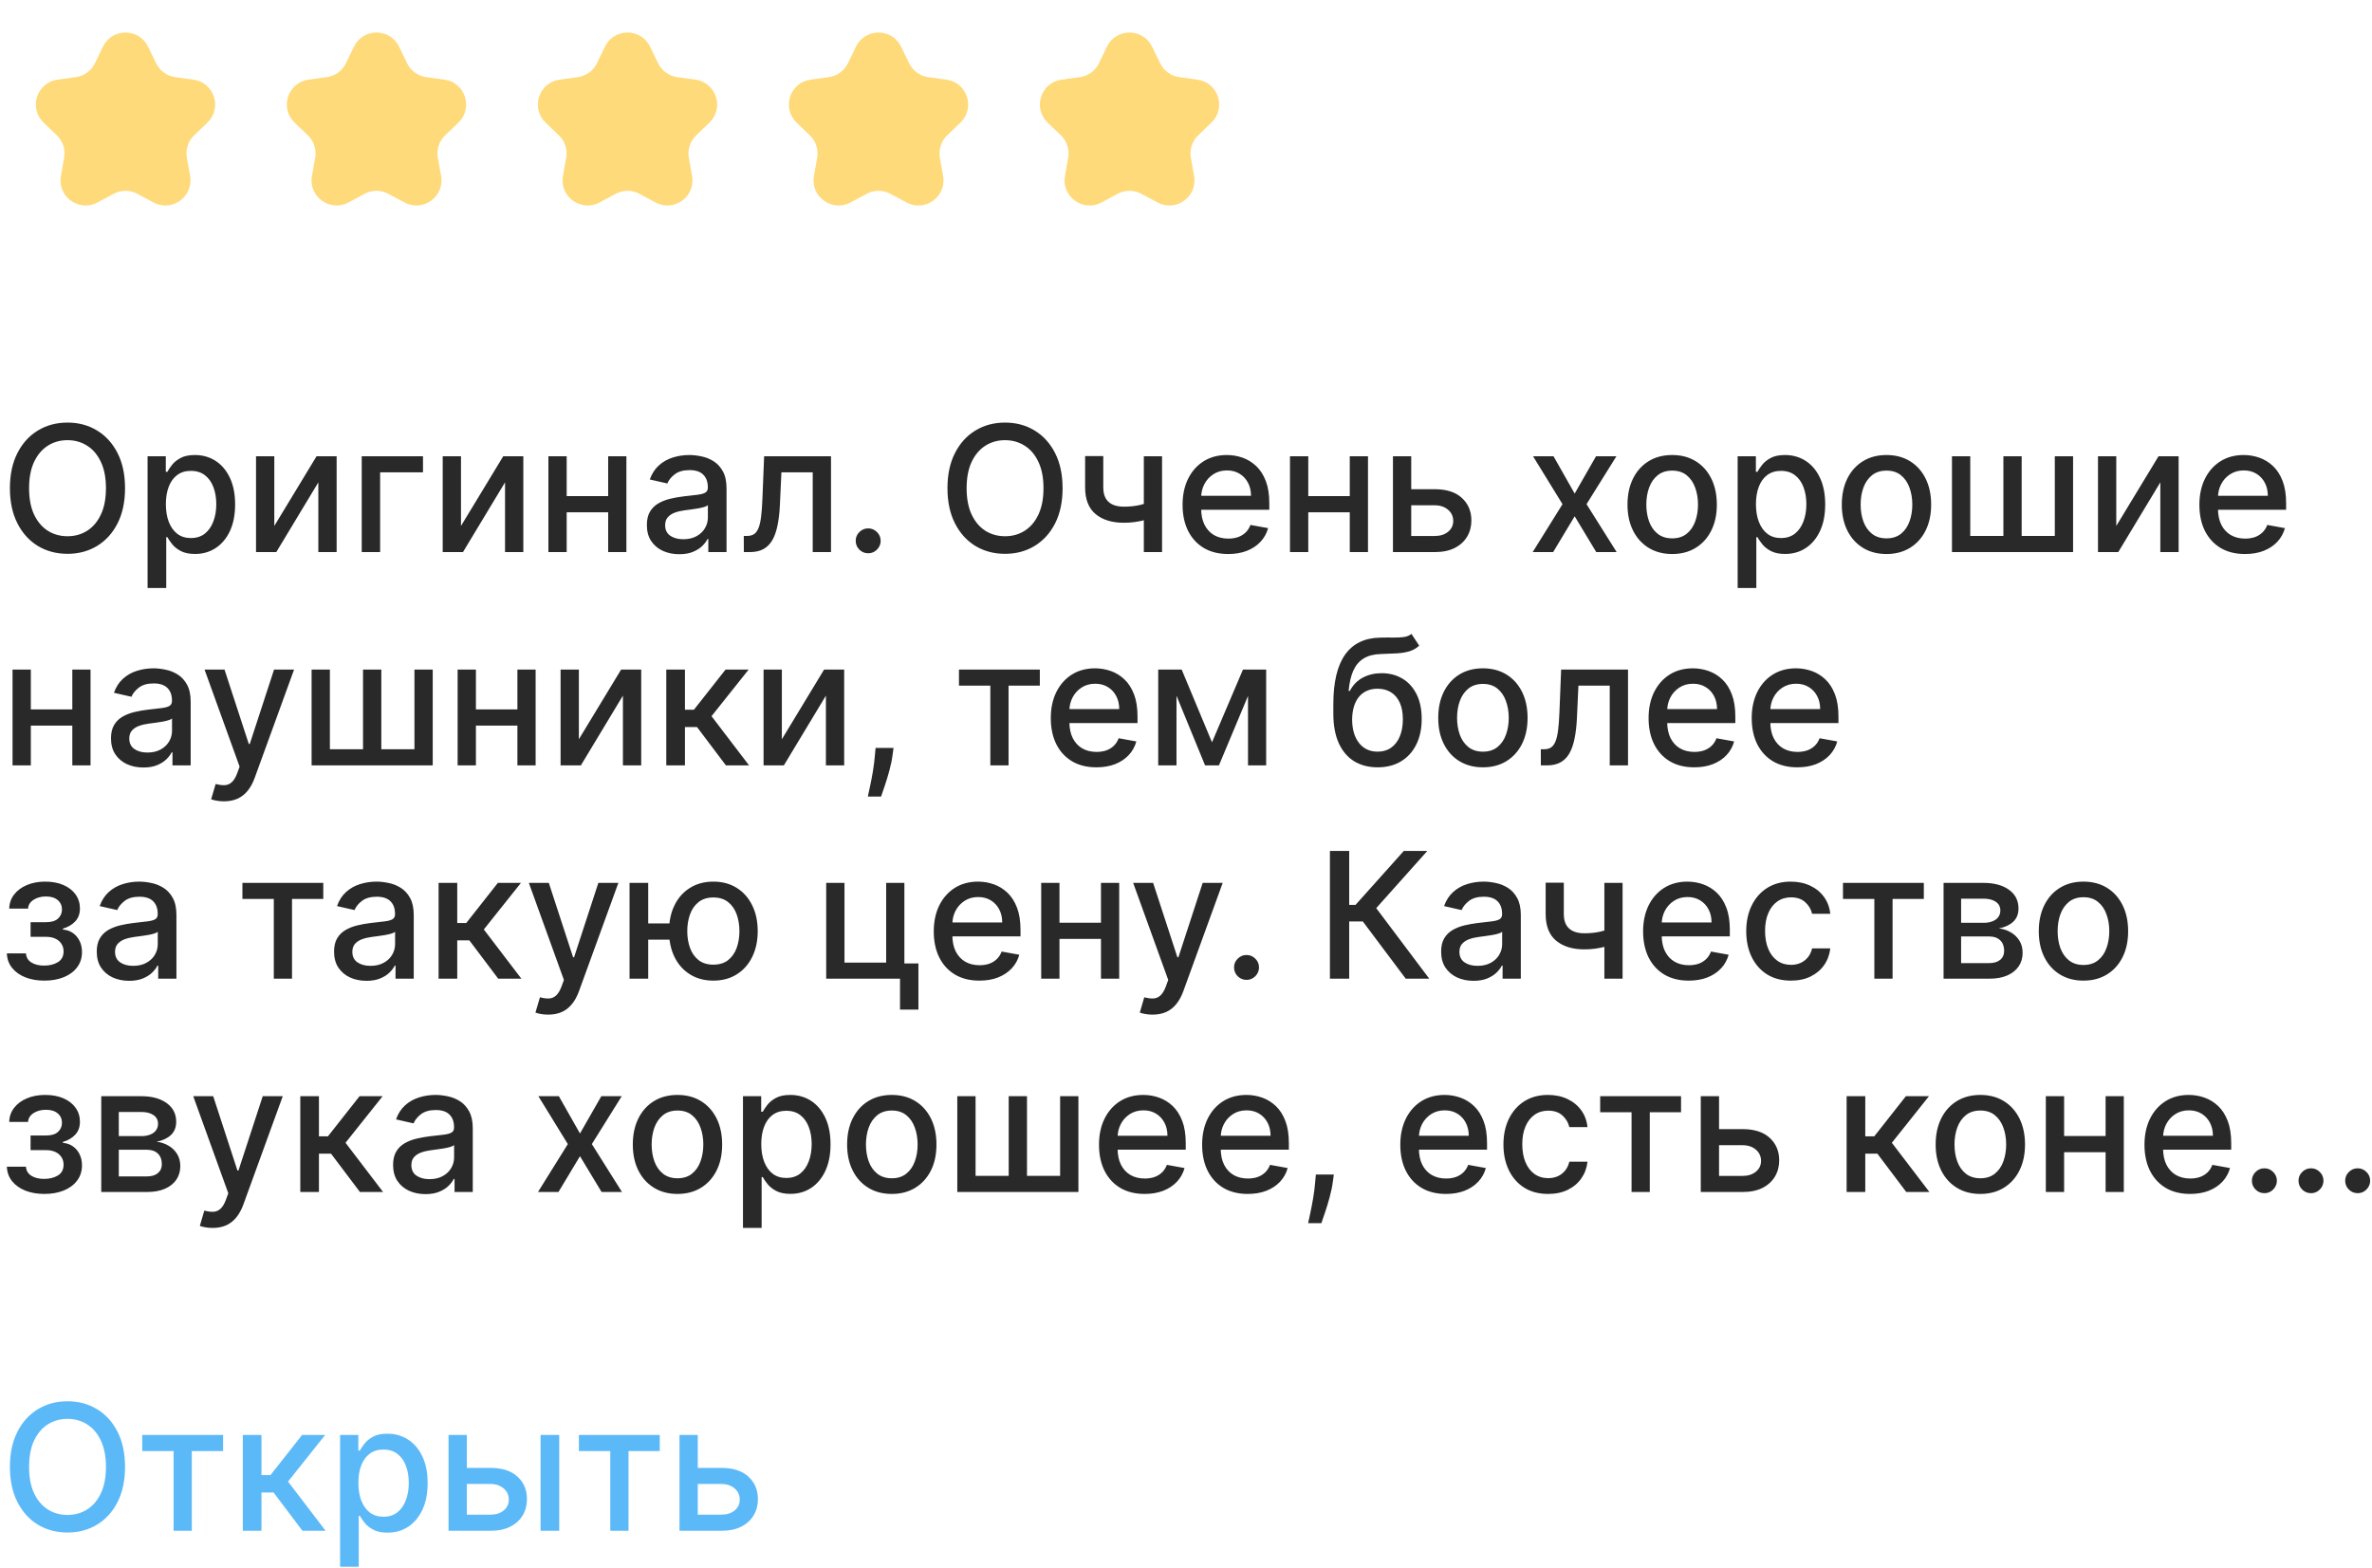
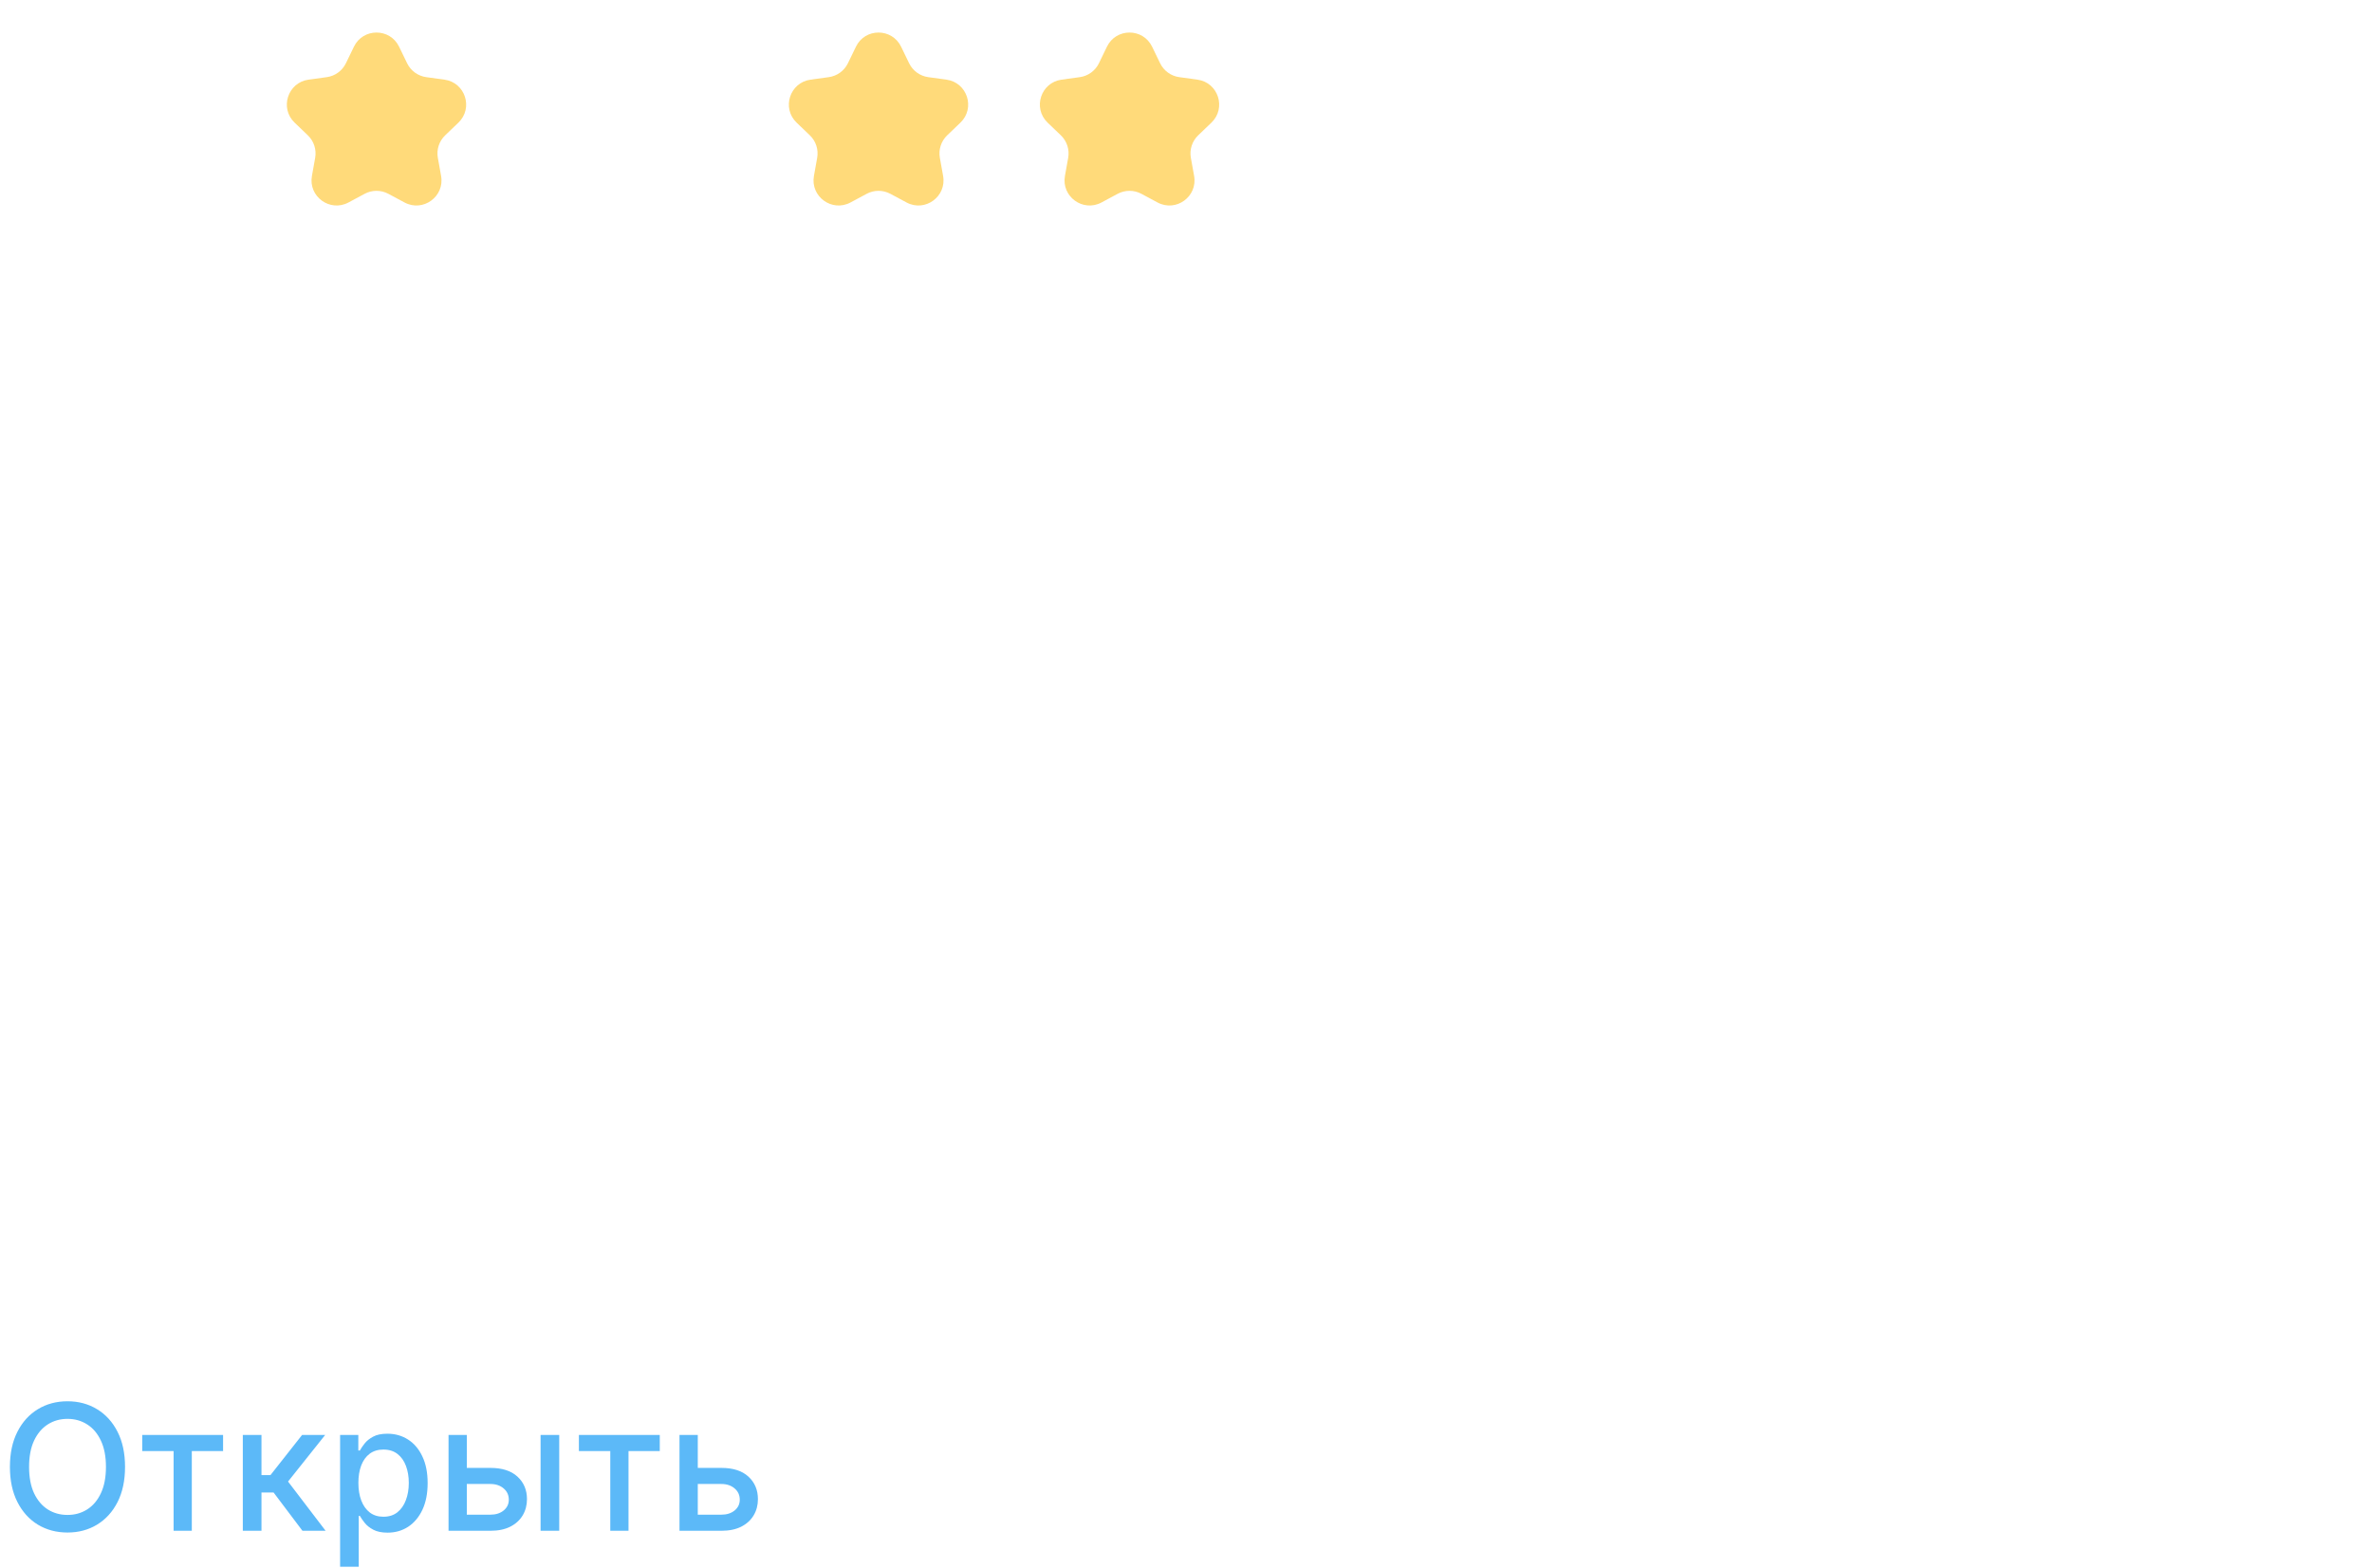
<svg xmlns="http://www.w3.org/2000/svg" width="189" height="125" viewBox="0 0 189 125" fill="none">
-   <path d="M8.2 3.723C8.928 2.217 11.072 2.217 11.8 3.723L12.437 5.039C12.729 5.641 13.302 6.058 13.966 6.149L15.414 6.348C17.071 6.575 17.733 8.615 16.527 9.773L15.472 10.784C14.989 11.248 14.769 11.922 14.888 12.582L15.146 14.02C15.442 15.666 13.707 16.927 12.233 16.137L10.945 15.446C10.355 15.13 9.645 15.13 9.055 15.446L7.767 16.137C6.293 16.927 4.558 15.666 4.854 14.02L5.112 12.582C5.231 11.922 5.011 11.248 4.528 10.784L3.473 9.773C2.267 8.615 2.929 6.575 4.586 6.348L6.034 6.149C6.698 6.058 7.272 5.641 7.563 5.039L8.2 3.723Z" fill="#FFDA7A" />
  <path d="M28.2 3.723C28.928 2.217 31.072 2.217 31.8 3.723L32.437 5.039C32.728 5.641 33.302 6.058 33.966 6.149L35.414 6.348C37.071 6.575 37.733 8.615 36.527 9.773L35.472 10.784C34.989 11.248 34.769 11.922 34.888 12.582L35.146 14.02C35.442 15.666 33.707 16.927 32.233 16.137L30.945 15.446C30.355 15.13 29.645 15.13 29.055 15.446L27.767 16.137C26.293 16.927 24.558 15.666 24.854 14.02L25.112 12.582C25.231 11.922 25.011 11.248 24.528 10.784L23.473 9.773C22.267 8.615 22.929 6.575 24.586 6.348L26.034 6.149C26.698 6.058 27.271 5.641 27.563 5.039L28.2 3.723Z" fill="#FFDA7A" />
-   <path d="M48.2 3.723C48.928 2.217 51.072 2.217 51.8 3.723L52.437 5.039C52.728 5.641 53.302 6.058 53.966 6.149L55.414 6.348C57.071 6.575 57.733 8.615 56.527 9.773L55.472 10.784C54.989 11.248 54.769 11.922 54.888 12.582L55.146 14.02C55.442 15.666 53.707 16.927 52.233 16.137L50.945 15.446C50.355 15.13 49.645 15.13 49.055 15.446L47.767 16.137C46.293 16.927 44.558 15.666 44.854 14.02L45.112 12.582C45.231 11.922 45.011 11.248 44.528 10.784L43.473 9.773C42.267 8.615 42.929 6.575 44.586 6.348L46.034 6.149C46.698 6.058 47.272 5.641 47.563 5.039L48.2 3.723Z" fill="#FFDA7A" />
  <path d="M68.2 3.723C68.928 2.217 71.072 2.217 71.8 3.723L72.437 5.039C72.728 5.641 73.302 6.058 73.966 6.149L75.414 6.348C77.071 6.575 77.733 8.615 76.527 9.773L75.472 10.784C74.989 11.248 74.769 11.922 74.888 12.582L75.146 14.02C75.442 15.666 73.707 16.927 72.233 16.137L70.945 15.446C70.355 15.13 69.645 15.13 69.055 15.446L67.767 16.137C66.293 16.927 64.558 15.666 64.854 14.02L65.112 12.582C65.231 11.922 65.011 11.248 64.528 10.784L63.473 9.773C62.267 8.615 62.929 6.575 64.586 6.348L66.034 6.149C66.698 6.058 67.272 5.641 67.563 5.039L68.2 3.723Z" fill="#FFDA7A" />
  <path d="M88.2 3.723C88.928 2.217 91.072 2.217 91.8 3.723L92.437 5.039C92.728 5.641 93.302 6.058 93.966 6.149L95.414 6.348C97.071 6.575 97.733 8.615 96.527 9.773L95.472 10.784C94.989 11.248 94.769 11.922 94.888 12.582L95.146 14.02C95.442 15.666 93.707 16.927 92.233 16.137L90.945 15.446C90.355 15.13 89.645 15.13 89.055 15.446L87.767 16.137C86.293 16.927 84.558 15.666 84.854 14.02L85.112 12.582C85.231 11.922 85.011 11.248 84.528 10.784L83.473 9.773C82.267 8.615 82.929 6.575 84.586 6.348L86.034 6.149C86.698 6.058 87.272 5.641 87.563 5.039L88.2 3.723Z" fill="#FFDA7A" />
-   <path d="M9.963 38.909C9.963 39.996 9.764 40.931 9.366 41.713C8.969 42.492 8.424 43.092 7.731 43.513C7.041 43.93 6.258 44.139 5.379 44.139C4.498 44.139 3.71 43.93 3.018 43.513C2.328 43.092 1.785 42.49 1.387 41.708C0.989 40.926 0.79 39.993 0.79 38.909C0.79 37.822 0.989 36.889 1.387 36.11C1.785 35.328 2.328 34.728 3.018 34.31C3.71 33.889 4.498 33.679 5.379 33.679C6.258 33.679 7.041 33.889 7.731 34.31C8.424 34.728 8.969 35.328 9.366 36.11C9.764 36.889 9.963 37.822 9.963 38.909ZM8.442 38.909C8.442 38.081 8.308 37.383 8.039 36.816C7.774 36.246 7.409 35.815 6.945 35.523C6.485 35.228 5.963 35.081 5.379 35.081C4.793 35.081 4.269 35.228 3.808 35.523C3.348 35.815 2.983 36.246 2.714 36.816C2.449 37.383 2.317 38.081 2.317 38.909C2.317 39.738 2.449 40.437 2.714 41.007C2.983 41.574 3.348 42.005 3.808 42.3C4.269 42.591 4.793 42.737 5.379 42.737C5.963 42.737 6.485 42.591 6.945 42.3C7.409 42.005 7.774 41.574 8.039 41.007C8.308 40.437 8.442 39.738 8.442 38.909ZM11.759 46.864V36.364H13.211V37.602H13.335C13.421 37.443 13.546 37.258 13.708 37.05C13.87 36.841 14.096 36.659 14.384 36.503C14.672 36.344 15.054 36.264 15.527 36.264C16.144 36.264 16.694 36.42 17.178 36.731C17.662 37.043 18.041 37.492 18.317 38.079C18.595 38.666 18.734 39.371 18.734 40.197C18.734 41.022 18.597 41.73 18.322 42.32C18.047 42.906 17.669 43.359 17.188 43.677C16.707 43.992 16.159 44.149 15.542 44.149C15.078 44.149 14.699 44.071 14.404 43.916C14.112 43.76 13.884 43.577 13.718 43.369C13.552 43.16 13.425 42.974 13.335 42.812H13.246V46.864H11.759ZM13.216 40.182C13.216 40.719 13.294 41.189 13.449 41.594C13.605 41.998 13.831 42.315 14.126 42.543C14.421 42.769 14.782 42.881 15.209 42.881C15.653 42.881 16.025 42.764 16.323 42.528C16.621 42.29 16.847 41.967 16.999 41.559C17.155 41.151 17.233 40.692 17.233 40.182C17.233 39.678 17.157 39.226 17.004 38.825C16.855 38.423 16.63 38.107 16.328 37.875C16.03 37.643 15.657 37.527 15.209 37.527C14.778 37.527 14.414 37.638 14.116 37.86C13.821 38.082 13.597 38.392 13.444 38.79C13.292 39.188 13.216 39.651 13.216 40.182ZM21.856 41.917L25.222 36.364H26.823V44H25.366V38.442L22.015 44H20.4V36.364H21.856V41.917ZM33.704 36.364V37.646H30.288V44H28.822V36.364H33.704ZM36.731 41.917L40.097 36.364H41.698V44H40.241V38.442L36.89 44H35.275V36.364H36.731V41.917ZM48.872 39.541V40.828H44.736V39.541H48.872ZM45.153 36.364V44H43.697V36.364H45.153ZM49.911 36.364V44H48.459V36.364H49.911ZM54.122 44.169C53.638 44.169 53.201 44.08 52.809 43.901C52.418 43.718 52.108 43.455 51.88 43.11C51.654 42.765 51.542 42.343 51.542 41.842C51.542 41.411 51.625 41.057 51.79 40.778C51.956 40.5 52.18 40.28 52.462 40.117C52.743 39.955 53.058 39.832 53.406 39.749C53.754 39.666 54.109 39.603 54.47 39.56C54.927 39.507 55.299 39.464 55.584 39.431C55.869 39.395 56.076 39.337 56.205 39.257C56.334 39.178 56.399 39.048 56.399 38.869V38.834C56.399 38.4 56.276 38.064 56.031 37.825C55.789 37.587 55.428 37.467 54.947 37.467C54.447 37.467 54.052 37.578 53.764 37.8C53.479 38.019 53.282 38.263 53.172 38.531L51.775 38.213C51.941 37.749 52.183 37.374 52.501 37.09C52.823 36.801 53.192 36.592 53.61 36.463C54.028 36.331 54.467 36.264 54.927 36.264C55.232 36.264 55.556 36.301 55.897 36.374C56.242 36.443 56.563 36.572 56.861 36.761C57.163 36.95 57.41 37.22 57.602 37.572C57.794 37.92 57.89 38.372 57.89 38.929V44H56.439V42.956H56.379C56.283 43.148 56.139 43.337 55.947 43.523C55.754 43.708 55.507 43.862 55.206 43.985C54.904 44.108 54.543 44.169 54.122 44.169ZM54.445 42.976C54.856 42.976 55.207 42.895 55.499 42.732C55.794 42.57 56.018 42.358 56.17 42.096C56.326 41.831 56.404 41.547 56.404 41.246V40.261C56.351 40.314 56.248 40.364 56.096 40.41C55.947 40.454 55.776 40.492 55.584 40.525C55.391 40.555 55.204 40.583 55.022 40.609C54.84 40.633 54.687 40.653 54.565 40.669C54.276 40.706 54.013 40.767 53.774 40.853C53.539 40.939 53.35 41.063 53.207 41.226C53.068 41.385 52.998 41.597 52.998 41.862C52.998 42.23 53.134 42.508 53.406 42.697C53.678 42.883 54.024 42.976 54.445 42.976ZM59.269 44L59.264 42.712H59.537C59.749 42.712 59.927 42.668 60.069 42.578C60.215 42.485 60.334 42.33 60.427 42.111C60.52 41.892 60.591 41.59 60.641 41.206C60.691 40.818 60.727 40.331 60.75 39.744L60.885 36.364H66.214V44H64.757V37.646H62.262L62.142 40.242C62.113 40.871 62.048 41.421 61.949 41.892C61.852 42.363 61.712 42.755 61.526 43.07C61.34 43.382 61.102 43.615 60.81 43.771C60.518 43.924 60.164 44 59.746 44H59.269ZM69.176 44.094C68.904 44.094 68.671 43.998 68.475 43.806C68.279 43.611 68.182 43.375 68.182 43.1C68.182 42.828 68.279 42.596 68.475 42.404C68.671 42.209 68.904 42.111 69.176 42.111C69.448 42.111 69.681 42.209 69.877 42.404C70.073 42.596 70.17 42.828 70.17 43.1C70.17 43.282 70.124 43.45 70.031 43.602C69.942 43.751 69.822 43.871 69.673 43.96C69.524 44.05 69.358 44.094 69.176 44.094ZM84.666 38.909C84.666 39.996 84.467 40.931 84.07 41.713C83.672 42.492 83.127 43.092 82.434 43.513C81.745 43.93 80.961 44.139 80.082 44.139C79.201 44.139 78.414 43.93 77.721 43.513C77.031 43.092 76.488 42.49 76.09 41.708C75.692 40.926 75.494 39.993 75.494 38.909C75.494 37.822 75.692 36.889 76.09 36.11C76.488 35.328 77.031 34.728 77.721 34.31C78.414 33.889 79.201 33.679 80.082 33.679C80.961 33.679 81.745 33.889 82.434 34.31C83.127 34.728 83.672 35.328 84.07 36.11C84.467 36.889 84.666 37.822 84.666 38.909ZM83.145 38.909C83.145 38.081 83.011 37.383 82.742 36.816C82.477 36.246 82.112 35.815 81.648 35.523C81.188 35.228 80.666 35.081 80.082 35.081C79.496 35.081 78.972 35.228 78.511 35.523C78.051 35.815 77.686 36.246 77.418 36.816C77.153 37.383 77.02 38.081 77.02 38.909C77.02 39.738 77.153 40.437 77.418 41.007C77.686 41.574 78.051 42.005 78.511 42.3C78.972 42.591 79.496 42.737 80.082 42.737C80.666 42.737 81.188 42.591 81.648 42.3C82.112 42.005 82.477 41.574 82.742 41.007C83.011 40.437 83.145 39.738 83.145 38.909ZM92.592 36.364V44H91.14V36.364H92.592ZM91.961 39.908V41.191C91.732 41.284 91.49 41.367 91.235 41.44C90.98 41.509 90.711 41.564 90.43 41.604C90.148 41.644 89.855 41.663 89.549 41.663C88.605 41.663 87.854 41.433 87.297 40.972C86.741 40.508 86.462 39.799 86.462 38.844V36.349H87.909V38.844C87.909 39.206 87.975 39.499 88.108 39.724C88.24 39.95 88.429 40.115 88.674 40.222C88.92 40.328 89.212 40.381 89.549 40.381C89.997 40.381 90.41 40.339 90.787 40.256C91.169 40.17 91.56 40.054 91.961 39.908ZM97.861 44.154C97.108 44.154 96.46 43.993 95.917 43.672C95.377 43.347 94.959 42.891 94.664 42.305C94.372 41.715 94.227 41.024 94.227 40.231C94.227 39.449 94.372 38.76 94.664 38.163C94.959 37.567 95.37 37.101 95.897 36.766C96.427 36.432 97.047 36.264 97.756 36.264C98.187 36.264 98.605 36.336 99.009 36.478C99.414 36.62 99.776 36.844 100.098 37.149C100.42 37.454 100.673 37.85 100.859 38.337C101.044 38.821 101.137 39.41 101.137 40.102V40.629H95.067V39.516H99.68C99.68 39.124 99.601 38.778 99.442 38.477C99.283 38.172 99.059 37.931 98.771 37.756C98.486 37.58 98.151 37.492 97.766 37.492C97.349 37.492 96.984 37.595 96.673 37.8C96.364 38.003 96.126 38.268 95.957 38.596C95.791 38.921 95.708 39.274 95.708 39.655V40.525C95.708 41.035 95.798 41.469 95.977 41.827C96.159 42.185 96.412 42.459 96.737 42.648C97.062 42.833 97.442 42.926 97.876 42.926C98.157 42.926 98.414 42.886 98.646 42.807C98.878 42.724 99.079 42.601 99.248 42.439C99.417 42.276 99.546 42.076 99.636 41.837L101.043 42.091C100.93 42.505 100.728 42.868 100.436 43.18C100.148 43.488 99.785 43.728 99.347 43.901C98.913 44.07 98.418 44.154 97.861 44.154ZM107.962 39.541V40.828H103.825V39.541H107.962ZM104.243 36.364V44H102.786V36.364H104.243ZM109.001 36.364V44H107.549V36.364H109.001ZM112.108 38.989H114.325C115.26 38.989 115.979 39.221 116.483 39.685C116.987 40.149 117.239 40.747 117.239 41.479C117.239 41.957 117.126 42.386 116.901 42.767C116.675 43.148 116.346 43.45 115.911 43.672C115.477 43.891 114.949 44 114.325 44H110.99V36.364H112.446V42.717H114.325C114.753 42.717 115.104 42.606 115.379 42.384C115.655 42.159 115.792 41.872 115.792 41.524C115.792 41.156 115.655 40.856 115.379 40.624C115.104 40.389 114.753 40.271 114.325 40.271H112.108V38.989ZM123.784 36.364L125.469 39.337L127.17 36.364H128.795L126.414 40.182L128.815 44H127.189L125.469 41.146L123.754 44H122.123L124.5 40.182L122.153 36.364H123.784ZM133.237 44.154C132.521 44.154 131.897 43.99 131.363 43.662C130.829 43.334 130.415 42.875 130.12 42.285C129.825 41.695 129.678 41.005 129.678 40.217C129.678 39.425 129.825 38.732 130.12 38.139C130.415 37.545 130.829 37.084 131.363 36.756C131.897 36.428 132.521 36.264 133.237 36.264C133.953 36.264 134.578 36.428 135.112 36.756C135.645 37.084 136.06 37.545 136.355 38.139C136.65 38.732 136.797 39.425 136.797 40.217C136.797 41.005 136.65 41.695 136.355 42.285C136.06 42.875 135.645 43.334 135.112 43.662C134.578 43.99 133.953 44.154 133.237 44.154ZM133.242 42.906C133.706 42.906 134.091 42.784 134.396 42.538C134.701 42.293 134.926 41.967 135.072 41.559C135.221 41.151 135.296 40.702 135.296 40.212C135.296 39.724 135.221 39.277 135.072 38.869C134.926 38.458 134.701 38.129 134.396 37.88C134.091 37.631 133.706 37.507 133.242 37.507C132.775 37.507 132.387 37.631 132.079 37.88C131.774 38.129 131.547 38.458 131.398 38.869C131.252 39.277 131.179 39.724 131.179 40.212C131.179 40.702 131.252 41.151 131.398 41.559C131.547 41.967 131.774 42.293 132.079 42.538C132.387 42.784 132.775 42.906 133.242 42.906ZM138.456 46.864V36.364H139.908V37.602H140.032C140.118 37.443 140.243 37.258 140.405 37.05C140.568 36.841 140.793 36.659 141.081 36.503C141.37 36.344 141.751 36.264 142.225 36.264C142.841 36.264 143.391 36.42 143.875 36.731C144.359 37.043 144.739 37.492 145.014 38.079C145.292 38.666 145.431 39.371 145.431 40.197C145.431 41.022 145.294 41.73 145.019 42.32C144.744 42.906 144.366 43.359 143.885 43.677C143.405 43.992 142.856 44.149 142.24 44.149C141.776 44.149 141.396 44.071 141.101 43.916C140.81 43.76 140.581 43.577 140.415 43.369C140.249 43.16 140.122 42.974 140.032 42.812H139.943V46.864H138.456ZM139.913 40.182C139.913 40.719 139.991 41.189 140.147 41.594C140.302 41.998 140.528 42.315 140.823 42.543C141.118 42.769 141.479 42.881 141.907 42.881C142.351 42.881 142.722 42.764 143.02 42.528C143.319 42.29 143.544 41.967 143.696 41.559C143.852 41.151 143.93 40.692 143.93 40.182C143.93 39.678 143.854 39.226 143.701 38.825C143.552 38.423 143.327 38.107 143.025 37.875C142.727 37.643 142.354 37.527 141.907 37.527C141.476 37.527 141.111 37.638 140.813 37.86C140.518 38.082 140.294 38.392 140.142 38.79C139.989 39.188 139.913 39.651 139.913 40.182ZM150.314 44.154C149.598 44.154 148.973 43.99 148.439 43.662C147.906 43.334 147.491 42.875 147.196 42.285C146.901 41.695 146.754 41.005 146.754 40.217C146.754 39.425 146.901 38.732 147.196 38.139C147.491 37.545 147.906 37.084 148.439 36.756C148.973 36.428 149.598 36.264 150.314 36.264C151.029 36.264 151.654 36.428 152.188 36.756C152.721 37.084 153.136 37.545 153.431 38.139C153.726 38.732 153.873 39.425 153.873 40.217C153.873 41.005 153.726 41.695 153.431 42.285C153.136 42.875 152.721 43.334 152.188 43.662C151.654 43.99 151.029 44.154 150.314 44.154ZM150.319 42.906C150.783 42.906 151.167 42.784 151.472 42.538C151.777 42.293 152.002 41.967 152.148 41.559C152.297 41.151 152.372 40.702 152.372 40.212C152.372 39.724 152.297 39.277 152.148 38.869C152.002 38.458 151.777 38.129 151.472 37.88C151.167 37.631 150.783 37.507 150.319 37.507C149.851 37.507 149.463 37.631 149.155 37.88C148.85 38.129 148.623 38.458 148.474 38.869C148.328 39.277 148.255 39.724 148.255 40.212C148.255 40.702 148.328 41.151 148.474 41.559C148.623 41.967 148.85 42.293 149.155 42.538C149.463 42.784 149.851 42.906 150.319 42.906ZM155.532 36.364H156.989V42.712H159.629V36.364H161.086V42.712H163.726V36.364H165.182V44H155.532V36.364ZM168.624 41.917L171.99 36.364H173.591V44H172.134V38.442L168.783 44H167.167V36.364H168.624V41.917ZM178.88 44.154C178.128 44.154 177.48 43.993 176.936 43.672C176.396 43.347 175.979 42.891 175.684 42.305C175.392 41.715 175.246 41.024 175.246 40.231C175.246 39.449 175.392 38.76 175.684 38.163C175.979 37.567 176.39 37.101 176.917 36.766C177.447 36.432 178.067 36.264 178.776 36.264C179.207 36.264 179.624 36.336 180.029 36.478C180.433 36.62 180.796 36.844 181.118 37.149C181.439 37.454 181.693 37.85 181.878 38.337C182.064 38.821 182.157 39.41 182.157 40.102V40.629H176.086V39.516H180.7C180.7 39.124 180.62 38.778 180.461 38.477C180.302 38.172 180.078 37.931 179.79 37.756C179.505 37.58 179.17 37.492 178.786 37.492C178.368 37.492 178.004 37.595 177.692 37.8C177.384 38.003 177.145 38.268 176.976 38.596C176.81 38.921 176.728 39.274 176.728 39.655V40.525C176.728 41.035 176.817 41.469 176.996 41.827C177.178 42.185 177.432 42.459 177.757 42.648C178.082 42.833 178.461 42.926 178.895 42.926C179.177 42.926 179.434 42.886 179.666 42.807C179.898 42.724 180.098 42.601 180.267 42.439C180.436 42.276 180.566 42.076 180.655 41.837L182.062 42.091C181.949 42.505 181.747 42.868 181.456 43.18C181.167 43.488 180.804 43.728 180.367 43.901C179.933 44.07 179.437 44.154 178.88 44.154ZM6.175 56.541V57.828H2.038V56.541H6.175ZM2.456 53.364V61H0.999V53.364H2.456ZM7.214 53.364V61H5.762V53.364H7.214ZM11.425 61.169C10.941 61.169 10.503 61.08 10.112 60.901C9.721 60.718 9.411 60.455 9.183 60.11C8.957 59.765 8.844 59.343 8.844 58.842C8.844 58.411 8.927 58.057 9.093 57.778C9.259 57.5 9.482 57.28 9.764 57.117C10.046 56.955 10.361 56.832 10.709 56.749C11.057 56.666 11.412 56.603 11.773 56.56C12.23 56.507 12.601 56.464 12.886 56.431C13.171 56.395 13.379 56.337 13.508 56.257C13.637 56.178 13.702 56.048 13.702 55.869V55.834C13.702 55.4 13.579 55.064 13.334 54.825C13.092 54.587 12.731 54.467 12.25 54.467C11.749 54.467 11.355 54.578 11.067 54.8C10.782 55.019 10.585 55.263 10.475 55.531L9.078 55.213C9.244 54.749 9.486 54.374 9.804 54.09C10.126 53.801 10.495 53.592 10.913 53.463C11.33 53.331 11.769 53.264 12.23 53.264C12.535 53.264 12.858 53.301 13.2 53.374C13.544 53.443 13.866 53.572 14.164 53.761C14.466 53.95 14.713 54.22 14.905 54.572C15.097 54.92 15.193 55.372 15.193 55.929V61H13.742V59.956H13.682C13.586 60.148 13.441 60.337 13.249 60.523C13.057 60.708 12.81 60.862 12.508 60.985C12.207 61.108 11.846 61.169 11.425 61.169ZM11.748 59.976C12.159 59.976 12.51 59.895 12.802 59.732C13.097 59.57 13.32 59.358 13.473 59.096C13.629 58.831 13.707 58.547 13.707 58.246V57.261C13.654 57.314 13.551 57.364 13.398 57.41C13.249 57.454 13.079 57.492 12.886 57.525C12.694 57.555 12.507 57.583 12.325 57.609C12.142 57.633 11.99 57.653 11.867 57.669C11.579 57.706 11.315 57.767 11.077 57.853C10.841 57.939 10.652 58.063 10.51 58.226C10.371 58.385 10.301 58.597 10.301 58.862C10.301 59.23 10.437 59.508 10.709 59.697C10.981 59.883 11.327 59.976 11.748 59.976ZM17.839 63.864C17.617 63.864 17.415 63.845 17.233 63.809C17.05 63.776 16.915 63.739 16.825 63.7L17.183 62.481C17.455 62.554 17.697 62.586 17.909 62.576C18.121 62.566 18.308 62.486 18.471 62.337C18.636 62.188 18.782 61.945 18.908 61.606L19.092 61.099L16.298 53.364H17.889L19.823 59.29H19.902L21.837 53.364H23.432L20.285 62.019C20.14 62.417 19.954 62.753 19.729 63.028C19.503 63.307 19.235 63.516 18.923 63.655C18.612 63.794 18.25 63.864 17.839 63.864ZM24.829 53.364H26.286V59.712H28.926V53.364H30.383V59.712H33.023V53.364H34.479V61H24.829V53.364ZM41.64 56.541V57.828H37.503V56.541H41.64ZM37.921 53.364V61H36.464V53.364H37.921ZM42.679 53.364V61H41.227V53.364H42.679ZM46.124 58.917L49.49 53.364H51.091V61H49.634V55.442L46.283 61H44.667V53.364H46.124V58.917ZM53.089 61V53.364H54.576V56.565H55.291L57.812 53.364H59.652L56.694 57.077L59.686 61H57.842L55.54 57.947H54.576V61H53.089ZM62.298 58.917L65.663 53.364H67.264V61H65.808V55.442L62.457 61H60.841V53.364H62.298V58.917ZM71.197 59.608L71.122 60.15C71.073 60.548 70.988 60.962 70.869 61.393C70.753 61.827 70.632 62.23 70.506 62.601C70.383 62.972 70.282 63.267 70.203 63.486H69.149C69.192 63.28 69.251 63.002 69.328 62.651C69.404 62.303 69.478 61.913 69.551 61.482C69.624 61.051 69.679 60.612 69.715 60.165L69.765 59.608H71.197ZM76.41 54.646V53.364H82.853V54.646H80.362V61H78.91V54.646H76.41ZM87.361 61.154C86.608 61.154 85.96 60.993 85.417 60.672C84.877 60.347 84.459 59.891 84.164 59.305C83.872 58.715 83.727 58.024 83.727 57.231C83.727 56.449 83.872 55.76 84.164 55.163C84.459 54.567 84.87 54.101 85.397 53.766C85.927 53.432 86.547 53.264 87.256 53.264C87.687 53.264 88.105 53.336 88.509 53.478C88.914 53.62 89.276 53.844 89.598 54.149C89.919 54.454 90.173 54.85 90.359 55.337C90.544 55.821 90.637 56.41 90.637 57.102V57.629H84.567V56.516H89.18C89.18 56.124 89.101 55.778 88.942 55.477C88.783 55.172 88.559 54.931 88.271 54.756C87.986 54.58 87.651 54.492 87.266 54.492C86.849 54.492 86.484 54.595 86.173 54.8C85.864 55.003 85.626 55.268 85.457 55.596C85.291 55.921 85.208 56.274 85.208 56.655V57.525C85.208 58.035 85.298 58.469 85.477 58.827C85.659 59.185 85.912 59.459 86.237 59.648C86.562 59.833 86.942 59.926 87.376 59.926C87.657 59.926 87.914 59.886 88.146 59.807C88.378 59.724 88.579 59.601 88.748 59.439C88.917 59.276 89.046 59.076 89.136 58.837L90.543 59.091C90.43 59.505 90.228 59.868 89.936 60.18C89.648 60.488 89.285 60.728 88.847 60.901C88.413 61.07 87.918 61.154 87.361 61.154ZM96.572 59.16L99.038 53.364H100.32L97.124 61H96.02L92.888 53.364H94.156L96.572 59.16ZM93.743 53.364V61H92.286V53.364H93.743ZM99.441 61V53.364H100.887V61H99.441ZM112.465 50.52L113.081 51.459C112.853 51.668 112.592 51.818 112.301 51.907C112.012 51.993 111.679 52.048 111.301 52.071C110.924 52.091 110.491 52.109 110.004 52.126C109.454 52.142 109.001 52.262 108.647 52.484C108.292 52.702 108.019 53.027 107.826 53.458C107.637 53.886 107.515 54.423 107.458 55.069H107.553C107.801 54.595 108.146 54.24 108.587 54.005C109.031 53.77 109.53 53.652 110.083 53.652C110.7 53.652 111.248 53.793 111.729 54.075C112.21 54.356 112.587 54.769 112.863 55.312C113.141 55.853 113.28 56.514 113.28 57.296C113.28 58.088 113.134 58.773 112.843 59.349C112.554 59.926 112.147 60.372 111.62 60.687C111.096 60.998 110.478 61.154 109.765 61.154C109.053 61.154 108.431 60.993 107.901 60.672C107.374 60.347 106.965 59.867 106.673 59.23C106.385 58.594 106.24 57.808 106.24 56.874V56.118C106.24 54.371 106.552 53.057 107.175 52.175C107.798 51.294 108.73 50.841 109.969 50.818C110.37 50.808 110.728 50.807 111.043 50.813C111.358 50.816 111.633 50.802 111.868 50.769C112.107 50.732 112.306 50.649 112.465 50.52ZM109.77 59.906C110.185 59.906 110.541 59.802 110.839 59.593C111.141 59.381 111.373 59.081 111.535 58.693C111.698 58.305 111.779 57.848 111.779 57.321C111.779 56.804 111.698 56.365 111.535 56.004C111.373 55.642 111.141 55.367 110.839 55.178C110.538 54.986 110.176 54.89 109.755 54.89C109.444 54.89 109.165 54.945 108.92 55.054C108.675 55.16 108.464 55.318 108.289 55.526C108.116 55.735 107.982 55.99 107.886 56.292C107.793 56.59 107.743 56.933 107.737 57.321C107.737 58.11 107.917 58.738 108.279 59.205C108.643 59.673 109.141 59.906 109.77 59.906ZM118.157 61.154C117.441 61.154 116.817 60.99 116.283 60.662C115.749 60.334 115.335 59.875 115.04 59.285C114.745 58.695 114.598 58.005 114.598 57.217C114.598 56.425 114.745 55.732 115.04 55.139C115.335 54.545 115.749 54.084 116.283 53.756C116.817 53.428 117.441 53.264 118.157 53.264C118.873 53.264 119.498 53.428 120.032 53.756C120.565 54.084 120.98 54.545 121.275 55.139C121.569 55.732 121.717 56.425 121.717 57.217C121.717 58.005 121.569 58.695 121.275 59.285C120.98 59.875 120.565 60.334 120.032 60.662C119.498 60.99 118.873 61.154 118.157 61.154ZM118.162 59.906C118.626 59.906 119.011 59.784 119.316 59.538C119.621 59.293 119.846 58.967 119.992 58.559C120.141 58.151 120.216 57.702 120.216 57.212C120.216 56.724 120.141 56.277 119.992 55.869C119.846 55.458 119.621 55.129 119.316 54.88C119.011 54.631 118.626 54.507 118.162 54.507C117.695 54.507 117.307 54.631 116.999 54.88C116.694 55.129 116.467 55.458 116.318 55.869C116.172 56.277 116.099 56.724 116.099 57.212C116.099 57.702 116.172 58.151 116.318 58.559C116.467 58.967 116.694 59.293 116.999 59.538C117.307 59.784 117.695 59.906 118.162 59.906ZM122.775 61L122.77 59.712H123.043C123.255 59.712 123.433 59.668 123.575 59.578C123.721 59.485 123.84 59.33 123.933 59.111C124.026 58.892 124.097 58.59 124.147 58.206C124.197 57.818 124.233 57.331 124.256 56.744L124.39 53.364H129.72V61H128.263V54.646H125.768L125.648 57.242C125.618 57.871 125.554 58.421 125.454 58.892C125.358 59.363 125.217 59.755 125.032 60.07C124.846 60.382 124.608 60.615 124.316 60.771C124.024 60.924 123.67 61 123.252 61H122.775ZM134.994 61.154C134.241 61.154 133.593 60.993 133.05 60.672C132.509 60.347 132.092 59.891 131.797 59.305C131.505 58.715 131.359 58.024 131.359 57.231C131.359 56.449 131.505 55.76 131.797 55.163C132.092 54.567 132.503 54.101 133.03 53.766C133.56 53.432 134.18 53.264 134.889 53.264C135.32 53.264 135.738 53.336 136.142 53.478C136.546 53.62 136.909 53.844 137.231 54.149C137.552 54.454 137.806 54.85 137.991 55.337C138.177 55.821 138.27 56.41 138.27 57.102V57.629H132.2V56.516H136.813C136.813 56.124 136.734 55.778 136.575 55.477C136.415 55.172 136.192 54.931 135.903 54.756C135.618 54.58 135.284 54.492 134.899 54.492C134.482 54.492 134.117 54.595 133.805 54.8C133.497 55.003 133.259 55.268 133.089 55.596C132.924 55.921 132.841 56.274 132.841 56.655V57.525C132.841 58.035 132.93 58.469 133.109 58.827C133.292 59.185 133.545 59.459 133.87 59.648C134.195 59.833 134.574 59.926 135.009 59.926C135.29 59.926 135.547 59.886 135.779 59.807C136.011 59.724 136.212 59.601 136.381 59.439C136.55 59.276 136.679 59.076 136.768 58.837L138.175 59.091C138.063 59.505 137.861 59.868 137.569 60.18C137.281 60.488 136.918 60.728 136.48 60.901C136.046 61.07 135.55 61.154 134.994 61.154ZM143.21 61.154C142.458 61.154 141.81 60.993 141.267 60.672C140.726 60.347 140.309 59.891 140.014 59.305C139.722 58.715 139.576 58.024 139.576 57.231C139.576 56.449 139.722 55.76 140.014 55.163C140.309 54.567 140.72 54.101 141.247 53.766C141.777 53.432 142.397 53.264 143.106 53.264C143.537 53.264 143.954 53.336 144.359 53.478C144.763 53.62 145.126 53.844 145.448 54.149C145.769 54.454 146.023 54.85 146.208 55.337C146.394 55.821 146.487 56.41 146.487 57.102V57.629H140.416V56.516H145.03C145.03 56.124 144.95 55.778 144.791 55.477C144.632 55.172 144.409 54.931 144.12 54.756C143.835 54.58 143.5 54.492 143.116 54.492C142.698 54.492 142.334 54.595 142.022 54.8C141.714 55.003 141.475 55.268 141.306 55.596C141.141 55.921 141.058 56.274 141.058 56.655V57.525C141.058 58.035 141.147 58.469 141.326 58.827C141.508 59.185 141.762 59.459 142.087 59.648C142.412 59.833 142.791 59.926 143.225 59.926C143.507 59.926 143.764 59.886 143.996 59.807C144.228 59.724 144.428 59.601 144.597 59.439C144.767 59.276 144.896 59.076 144.985 58.837L146.392 59.091C146.28 59.505 146.077 59.868 145.786 60.18C145.497 60.488 145.134 60.728 144.697 60.901C144.263 61.07 143.767 61.154 143.21 61.154ZM0.547 75.981H2.068C2.088 76.293 2.229 76.533 2.491 76.702C2.756 76.871 3.099 76.956 3.52 76.956C3.947 76.956 4.312 76.865 4.614 76.683C4.915 76.497 5.066 76.21 5.066 75.822C5.066 75.59 5.008 75.388 4.892 75.216C4.779 75.04 4.619 74.904 4.41 74.808C4.204 74.712 3.961 74.664 3.679 74.664H2.436V73.496H3.679C4.1 73.496 4.415 73.4 4.624 73.207C4.832 73.015 4.937 72.775 4.937 72.487C4.937 72.175 4.824 71.925 4.599 71.736C4.377 71.544 4.067 71.447 3.669 71.447C3.265 71.447 2.928 71.539 2.66 71.721C2.391 71.9 2.25 72.132 2.237 72.417H0.736C0.746 71.989 0.875 71.615 1.124 71.293C1.375 70.969 1.714 70.717 2.138 70.538C2.565 70.355 3.051 70.264 3.594 70.264C4.161 70.264 4.652 70.355 5.066 70.538C5.48 70.72 5.8 70.972 6.026 71.293C6.254 71.615 6.369 71.984 6.369 72.402C6.369 72.823 6.243 73.168 5.991 73.436C5.742 73.701 5.417 73.892 5.016 74.008V74.087C5.311 74.107 5.573 74.197 5.802 74.356C6.031 74.515 6.21 74.725 6.339 74.987C6.468 75.249 6.533 75.546 6.533 75.877C6.533 76.344 6.403 76.749 6.145 77.09C5.89 77.432 5.535 77.695 5.081 77.881C4.63 78.063 4.115 78.154 3.535 78.154C2.971 78.154 2.466 78.066 2.018 77.891C1.574 77.712 1.221 77.46 0.96 77.135C0.701 76.81 0.563 76.426 0.547 75.981ZM10.29 78.169C9.806 78.169 9.369 78.079 8.977 77.901C8.586 77.718 8.276 77.455 8.048 77.11C7.822 76.765 7.71 76.343 7.71 75.842C7.71 75.412 7.793 75.057 7.958 74.778C8.124 74.5 8.348 74.28 8.629 74.117C8.911 73.955 9.226 73.832 9.574 73.749C9.922 73.666 10.277 73.603 10.638 73.56C11.095 73.507 11.467 73.464 11.752 73.431C12.037 73.395 12.244 73.337 12.373 73.257C12.502 73.178 12.567 73.048 12.567 72.869V72.835C12.567 72.4 12.444 72.064 12.199 71.825C11.957 71.587 11.596 71.467 11.115 71.467C10.615 71.467 10.22 71.578 9.932 71.8C9.647 72.019 9.45 72.263 9.34 72.531L7.943 72.213C8.109 71.749 8.351 71.374 8.669 71.09C8.991 70.801 9.36 70.592 9.778 70.463C10.195 70.331 10.635 70.264 11.095 70.264C11.4 70.264 11.723 70.301 12.065 70.374C12.409 70.443 12.731 70.572 13.029 70.761C13.331 70.95 13.578 71.22 13.77 71.572C13.962 71.92 14.058 72.372 14.058 72.929V78H12.607V76.956H12.547C12.451 77.148 12.307 77.337 12.114 77.523C11.922 77.708 11.675 77.862 11.374 77.985C11.072 78.108 10.711 78.169 10.29 78.169ZM10.613 76.976C11.024 76.976 11.375 76.895 11.667 76.732C11.962 76.57 12.186 76.358 12.338 76.096C12.494 75.831 12.572 75.547 12.572 75.246V74.261C12.519 74.314 12.416 74.364 12.264 74.41C12.114 74.454 11.944 74.492 11.752 74.525C11.559 74.555 11.372 74.583 11.19 74.609C11.008 74.633 10.855 74.653 10.732 74.669C10.444 74.706 10.181 74.767 9.942 74.853C9.707 74.939 9.518 75.063 9.375 75.226C9.236 75.385 9.166 75.597 9.166 75.862C9.166 76.23 9.302 76.508 9.574 76.697C9.846 76.883 10.192 76.976 10.613 76.976ZM19.316 71.646V70.364H25.759V71.646H23.268V78H21.817V71.646H19.316ZM29.198 78.169C28.714 78.169 28.277 78.079 27.886 77.901C27.495 77.718 27.185 77.455 26.956 77.11C26.731 76.765 26.618 76.343 26.618 75.842C26.618 75.412 26.701 75.057 26.866 74.778C27.032 74.5 27.256 74.28 27.538 74.117C27.819 73.955 28.134 73.832 28.482 73.749C28.83 73.666 29.185 73.603 29.546 73.56C30.004 73.507 30.375 73.464 30.66 73.431C30.945 73.395 31.152 73.337 31.281 73.257C31.41 73.178 31.475 73.048 31.475 72.869V72.835C31.475 72.4 31.352 72.064 31.107 71.825C30.865 71.587 30.504 71.467 30.023 71.467C29.523 71.467 29.129 71.578 28.84 71.8C28.555 72.019 28.358 72.263 28.249 72.531L26.852 72.213C27.017 71.749 27.259 71.374 27.577 71.09C27.899 70.801 28.268 70.592 28.686 70.463C29.104 70.331 29.543 70.264 30.004 70.264C30.308 70.264 30.632 70.301 30.973 70.374C31.318 70.443 31.639 70.572 31.938 70.761C32.239 70.95 32.486 71.22 32.678 71.572C32.87 71.92 32.967 72.372 32.967 72.929V78H31.515V76.956H31.455C31.359 77.148 31.215 77.337 31.023 77.523C30.831 77.708 30.584 77.862 30.282 77.985C29.98 78.108 29.619 78.169 29.198 78.169ZM29.521 76.976C29.932 76.976 30.284 76.895 30.575 76.732C30.87 76.57 31.094 76.358 31.246 76.096C31.402 75.831 31.48 75.547 31.48 75.246V74.261C31.427 74.314 31.324 74.364 31.172 74.41C31.023 74.454 30.852 74.492 30.66 74.525C30.468 74.555 30.28 74.583 30.098 74.609C29.916 74.633 29.763 74.653 29.641 74.669C29.352 74.706 29.089 74.767 28.85 74.853C28.615 74.939 28.426 75.063 28.283 75.226C28.144 75.385 28.075 75.597 28.075 75.862C28.075 76.23 28.21 76.508 28.482 76.697C28.754 76.883 29.1 76.976 29.521 76.976ZM34.947 78V70.364H36.433V73.565H37.149L39.67 70.364H41.509L38.551 74.077L41.544 78H39.699L37.398 74.947H36.433V78H34.947ZM43.679 80.864C43.457 80.864 43.255 80.845 43.073 80.809C42.89 80.776 42.754 80.739 42.665 80.7L43.023 79.481C43.295 79.555 43.537 79.586 43.749 79.576C43.961 79.566 44.148 79.487 44.31 79.337C44.476 79.188 44.622 78.945 44.748 78.606L44.932 78.099L42.138 70.364H43.729L45.663 76.29H45.742L47.676 70.364H49.272L46.125 79.019C45.979 79.417 45.794 79.753 45.568 80.028C45.343 80.307 45.075 80.516 44.763 80.655C44.451 80.794 44.09 80.864 43.679 80.864ZM54.512 73.595V74.888H50.441V73.595H54.512ZM51.649 70.364V78H50.162V70.364H51.649ZM56.839 78.154C56.13 78.154 55.51 77.988 54.98 77.657C54.449 77.326 54.038 76.865 53.747 76.275C53.455 75.682 53.309 74.994 53.309 74.212C53.309 73.423 53.455 72.733 53.747 72.144C54.038 71.55 54.449 71.09 54.98 70.761C55.51 70.43 56.13 70.264 56.839 70.264C57.552 70.264 58.171 70.43 58.698 70.761C59.229 71.09 59.64 71.55 59.931 72.144C60.226 72.733 60.374 73.423 60.374 74.212C60.374 74.994 60.226 75.682 59.931 76.275C59.64 76.865 59.229 77.326 58.698 77.657C58.171 77.988 57.552 78.154 56.839 78.154ZM56.839 76.881C57.319 76.881 57.712 76.76 58.017 76.519C58.325 76.273 58.553 75.948 58.698 75.544C58.844 75.14 58.917 74.695 58.917 74.212C58.917 73.724 58.844 73.279 58.698 72.874C58.553 72.467 58.325 72.14 58.017 71.895C57.712 71.65 57.319 71.527 56.839 71.527C56.362 71.527 55.969 71.65 55.661 71.895C55.352 72.14 55.125 72.467 54.98 72.874C54.834 73.279 54.761 73.724 54.761 74.212C54.761 74.695 54.834 75.14 54.98 75.544C55.125 75.948 55.352 76.273 55.661 76.519C55.969 76.76 56.362 76.881 56.839 76.881ZM72.061 70.364V76.782H73.179V80.461H71.713V78H65.831V70.364H67.288V76.717H70.609V70.364H72.061ZM78.037 78.154C77.284 78.154 76.636 77.993 76.093 77.672C75.552 77.347 75.135 76.891 74.84 76.305C74.548 75.715 74.402 75.024 74.402 74.231C74.402 73.449 74.548 72.76 74.84 72.163C75.135 71.567 75.546 71.101 76.073 70.766C76.603 70.432 77.223 70.264 77.932 70.264C78.363 70.264 78.781 70.335 79.185 70.478C79.589 70.621 79.952 70.844 80.274 71.149C80.595 71.454 80.849 71.85 81.034 72.337C81.22 72.821 81.313 73.41 81.313 74.102V74.629H75.243V73.516H79.856C79.856 73.124 79.777 72.778 79.618 72.477C79.459 72.172 79.235 71.931 78.946 71.756C78.661 71.58 78.327 71.492 77.942 71.492C77.525 71.492 77.16 71.595 76.848 71.8C76.54 72.003 76.302 72.268 76.132 72.596C75.967 72.921 75.884 73.274 75.884 73.655V74.525C75.884 75.035 75.973 75.469 76.152 75.827C76.335 76.185 76.588 76.459 76.913 76.648C77.238 76.833 77.617 76.926 78.052 76.926C78.333 76.926 78.59 76.886 78.822 76.807C79.054 76.724 79.255 76.601 79.424 76.439C79.593 76.276 79.722 76.076 79.811 75.837L81.218 76.091C81.106 76.505 80.903 76.868 80.612 77.18C80.323 77.488 79.961 77.728 79.523 77.901C79.089 78.07 78.593 78.154 78.037 78.154ZM88.138 73.54V74.828H84.001V73.54H88.138ZM84.419 70.364V78H82.962V70.364H84.419ZM89.177 70.364V78H87.725V70.364H89.177ZM91.832 80.864C91.609 80.864 91.407 80.845 91.225 80.809C91.043 80.776 90.907 80.739 90.817 80.7L91.175 79.481C91.447 79.555 91.689 79.586 91.901 79.576C92.113 79.566 92.3 79.487 92.463 79.337C92.629 79.188 92.774 78.945 92.9 78.606L93.084 78.099L90.29 70.364H91.881L93.815 76.29H93.895L95.829 70.364H97.424L94.278 79.019C94.132 79.417 93.946 79.753 93.721 80.028C93.495 80.307 93.227 80.516 92.915 80.655C92.604 80.794 92.243 80.864 91.832 80.864ZM99.322 78.094C99.051 78.094 98.817 77.998 98.621 77.806C98.426 77.611 98.328 77.375 98.328 77.1C98.328 76.828 98.426 76.596 98.621 76.404C98.817 76.209 99.051 76.111 99.322 76.111C99.594 76.111 99.828 76.209 100.023 76.404C100.219 76.596 100.317 76.828 100.317 77.1C100.317 77.282 100.27 77.45 100.178 77.602C100.088 77.751 99.969 77.871 99.82 77.96C99.671 78.05 99.505 78.094 99.322 78.094ZM112.009 78L108.588 73.436H107.504V78H105.968V67.818H107.504V72.119H108.007L111.855 67.818H113.729L109.657 72.377L113.883 78H112.009ZM117.409 78.169C116.925 78.169 116.488 78.079 116.097 77.901C115.705 77.718 115.396 77.455 115.167 77.11C114.942 76.765 114.829 76.343 114.829 75.842C114.829 75.412 114.912 75.057 115.077 74.778C115.243 74.5 115.467 74.28 115.749 74.117C116.03 73.955 116.345 73.832 116.693 73.749C117.041 73.666 117.396 73.603 117.757 73.56C118.214 73.507 118.586 73.464 118.871 73.431C119.156 73.395 119.363 73.337 119.492 73.257C119.621 73.178 119.686 73.048 119.686 72.869V72.835C119.686 72.4 119.563 72.064 119.318 71.825C119.076 71.587 118.715 71.467 118.234 71.467C117.734 71.467 117.339 71.578 117.051 71.8C116.766 72.019 116.569 72.263 116.46 72.531L115.062 72.213C115.228 71.749 115.47 71.374 115.788 71.09C116.11 70.801 116.479 70.592 116.897 70.463C117.315 70.331 117.754 70.264 118.214 70.264C118.519 70.264 118.843 70.301 119.184 70.374C119.529 70.443 119.85 70.572 120.148 70.761C120.45 70.95 120.697 71.22 120.889 71.572C121.081 71.92 121.178 72.372 121.178 72.929V78H119.726V76.956H119.666C119.57 77.148 119.426 77.337 119.234 77.523C119.041 77.708 118.795 77.862 118.493 77.985C118.191 78.108 117.83 78.169 117.409 78.169ZM117.732 76.976C118.143 76.976 118.495 76.895 118.786 76.732C119.081 76.57 119.305 76.358 119.457 76.096C119.613 75.831 119.691 75.547 119.691 75.246V74.261C119.638 74.314 119.535 74.364 119.383 74.41C119.234 74.454 119.063 74.492 118.871 74.525C118.679 74.555 118.491 74.583 118.309 74.609C118.127 74.633 117.974 74.653 117.852 74.669C117.563 74.706 117.3 74.767 117.061 74.853C116.826 74.939 116.637 75.063 116.494 75.226C116.355 75.385 116.286 75.597 116.286 75.862C116.286 76.23 116.421 76.508 116.693 76.697C116.965 76.883 117.311 76.976 117.732 76.976ZM129.287 70.364V78H127.836V70.364H129.287ZM128.656 73.908V75.191C128.427 75.284 128.185 75.367 127.93 75.44C127.675 75.509 127.407 75.564 127.125 75.604C126.843 75.644 126.55 75.663 126.245 75.663C125.3 75.663 124.55 75.433 123.993 74.972C123.436 74.508 123.157 73.799 123.157 72.844V70.349H124.604V72.844C124.604 73.206 124.671 73.499 124.803 73.724C124.936 73.95 125.125 74.115 125.37 74.222C125.615 74.328 125.907 74.381 126.245 74.381C126.692 74.381 127.105 74.339 127.483 74.256C127.864 74.17 128.255 74.054 128.656 73.908ZM134.556 78.154C133.804 78.154 133.156 77.993 132.612 77.672C132.072 77.347 131.654 76.891 131.359 76.305C131.068 75.715 130.922 75.024 130.922 74.231C130.922 73.449 131.068 72.76 131.359 72.163C131.654 71.567 132.065 71.101 132.592 70.766C133.123 70.432 133.742 70.264 134.452 70.264C134.883 70.264 135.3 70.335 135.705 70.478C136.109 70.621 136.472 70.844 136.793 71.149C137.115 71.454 137.368 71.85 137.554 72.337C137.74 72.821 137.832 73.41 137.832 74.102V74.629H131.762V73.516H136.376C136.376 73.124 136.296 72.778 136.137 72.477C135.978 72.172 135.754 71.931 135.466 71.756C135.181 71.58 134.846 71.492 134.462 71.492C134.044 71.492 133.679 71.595 133.368 71.8C133.06 72.003 132.821 72.268 132.652 72.596C132.486 72.921 132.403 73.274 132.403 73.655V74.525C132.403 75.035 132.493 75.469 132.672 75.827C132.854 76.185 133.108 76.459 133.433 76.648C133.757 76.833 134.137 76.926 134.571 76.926C134.853 76.926 135.11 76.886 135.342 76.807C135.574 76.724 135.774 76.601 135.943 76.439C136.112 76.276 136.241 76.076 136.331 75.837L137.738 76.091C137.625 76.505 137.423 76.868 137.131 77.18C136.843 77.488 136.48 77.728 136.043 77.901C135.608 78.07 135.113 78.154 134.556 78.154ZM142.698 78.154C141.959 78.154 141.323 77.987 140.789 77.652C140.259 77.314 139.851 76.848 139.566 76.255C139.281 75.662 139.139 74.982 139.139 74.217C139.139 73.441 139.285 72.757 139.576 72.163C139.868 71.567 140.279 71.101 140.809 70.766C141.339 70.432 141.964 70.264 142.683 70.264C143.263 70.264 143.78 70.372 144.235 70.587C144.689 70.799 145.055 71.098 145.333 71.482C145.615 71.867 145.782 72.316 145.835 72.829H144.389C144.309 72.472 144.127 72.163 143.842 71.905C143.56 71.646 143.182 71.517 142.708 71.517C142.294 71.517 141.931 71.626 141.619 71.845C141.311 72.061 141.071 72.369 140.899 72.77C140.726 73.168 140.64 73.638 140.64 74.182C140.64 74.739 140.725 75.219 140.894 75.624C141.063 76.028 141.301 76.341 141.61 76.563C141.921 76.785 142.287 76.896 142.708 76.896C142.99 76.896 143.245 76.845 143.474 76.742C143.706 76.636 143.9 76.485 144.056 76.29C144.215 76.094 144.326 75.859 144.389 75.584H145.835C145.782 76.078 145.622 76.519 145.353 76.906C145.085 77.294 144.725 77.599 144.274 77.821C143.827 78.043 143.302 78.154 142.698 78.154ZM146.847 71.646V70.364H153.29V71.646H150.8V78H149.348V71.646H146.847ZM154.863 78V70.364H158.029C158.891 70.364 159.574 70.548 160.078 70.915C160.582 71.28 160.833 71.776 160.833 72.402C160.833 72.849 160.691 73.204 160.406 73.466C160.121 73.728 159.743 73.903 159.272 73.993C159.614 74.033 159.927 74.135 160.212 74.301C160.497 74.463 160.726 74.682 160.898 74.957C161.074 75.233 161.162 75.561 161.162 75.942C161.162 76.346 161.057 76.704 160.848 77.016C160.64 77.324 160.336 77.566 159.939 77.742C159.544 77.914 159.069 78 158.512 78H154.863ZM156.26 76.757H158.512C158.88 76.757 159.168 76.669 159.377 76.494C159.586 76.318 159.69 76.079 159.69 75.778C159.69 75.423 159.586 75.145 159.377 74.942C159.168 74.737 158.88 74.634 158.512 74.634H156.26V76.757ZM156.26 73.546H158.044C158.323 73.546 158.561 73.506 158.76 73.426C158.962 73.347 159.117 73.234 159.223 73.088C159.332 72.939 159.387 72.763 159.387 72.561C159.387 72.266 159.266 72.036 159.024 71.87C158.782 71.704 158.45 71.621 158.029 71.621H156.26V73.546ZM166.009 78.154C165.293 78.154 164.668 77.99 164.135 77.662C163.601 77.334 163.187 76.875 162.892 76.285C162.597 75.695 162.449 75.005 162.449 74.217C162.449 73.424 162.597 72.732 162.892 72.138C163.187 71.545 163.601 71.085 164.135 70.756C164.668 70.428 165.293 70.264 166.009 70.264C166.725 70.264 167.35 70.428 167.883 70.756C168.417 71.085 168.831 71.545 169.126 72.138C169.421 72.732 169.569 73.424 169.569 74.217C169.569 75.005 169.421 75.695 169.126 76.285C168.831 76.875 168.417 77.334 167.883 77.662C167.35 77.99 166.725 78.154 166.009 78.154ZM166.014 76.906C166.478 76.906 166.862 76.784 167.167 76.538C167.472 76.293 167.698 75.967 167.843 75.559C167.993 75.151 168.067 74.702 168.067 74.212C168.067 73.724 167.993 73.277 167.843 72.869C167.698 72.458 167.472 72.129 167.167 71.88C166.862 71.631 166.478 71.507 166.014 71.507C165.547 71.507 165.159 71.631 164.85 71.88C164.546 72.129 164.319 72.458 164.169 72.869C164.024 73.277 163.951 73.724 163.951 74.212C163.951 74.702 164.024 75.151 164.169 75.559C164.319 75.967 164.546 76.293 164.85 76.538C165.159 76.784 165.547 76.906 166.014 76.906ZM0.547 92.981H2.068C2.088 93.293 2.229 93.533 2.491 93.702C2.756 93.871 3.099 93.956 3.52 93.956C3.947 93.956 4.312 93.865 4.614 93.683C4.915 93.497 5.066 93.21 5.066 92.822C5.066 92.59 5.008 92.388 4.892 92.216C4.779 92.04 4.619 91.904 4.41 91.808C4.204 91.712 3.961 91.664 3.679 91.664H2.436V90.496H3.679C4.1 90.496 4.415 90.4 4.624 90.207C4.832 90.015 4.937 89.775 4.937 89.487C4.937 89.175 4.824 88.925 4.599 88.736C4.377 88.544 4.067 88.447 3.669 88.447C3.265 88.447 2.928 88.539 2.66 88.721C2.391 88.9 2.25 89.132 2.237 89.417H0.736C0.746 88.989 0.875 88.615 1.124 88.293C1.375 87.969 1.714 87.717 2.138 87.538C2.565 87.355 3.051 87.264 3.594 87.264C4.161 87.264 4.652 87.355 5.066 87.538C5.48 87.72 5.8 87.972 6.026 88.293C6.254 88.615 6.369 88.984 6.369 89.402C6.369 89.823 6.243 90.168 5.991 90.436C5.742 90.701 5.417 90.892 5.016 91.008V91.087C5.311 91.107 5.573 91.197 5.802 91.356C6.031 91.515 6.21 91.725 6.339 91.987C6.468 92.249 6.533 92.546 6.533 92.877C6.533 93.344 6.403 93.749 6.145 94.09C5.89 94.432 5.535 94.695 5.081 94.881C4.63 95.063 4.115 95.154 3.535 95.154C2.971 95.154 2.466 95.066 2.018 94.891C1.574 94.712 1.221 94.46 0.96 94.135C0.701 93.81 0.563 93.426 0.547 92.981ZM8.068 95V87.364H11.235C12.096 87.364 12.779 87.548 13.283 87.915C13.787 88.28 14.039 88.776 14.039 89.402C14.039 89.849 13.896 90.204 13.611 90.466C13.326 90.728 12.948 90.903 12.477 90.993C12.819 91.033 13.132 91.135 13.417 91.301C13.702 91.463 13.931 91.682 14.103 91.957C14.279 92.233 14.367 92.561 14.367 92.942C14.367 93.346 14.262 93.704 14.053 94.016C13.845 94.324 13.541 94.566 13.144 94.742C12.749 94.914 12.274 95 11.717 95H8.068ZM9.465 93.757H11.717C12.085 93.757 12.373 93.669 12.582 93.494C12.791 93.318 12.895 93.079 12.895 92.778C12.895 92.423 12.791 92.145 12.582 91.942C12.373 91.737 12.085 91.634 11.717 91.634H9.465V93.757ZM9.465 90.546H11.249C11.528 90.546 11.767 90.506 11.965 90.426C12.168 90.347 12.322 90.234 12.428 90.088C12.537 89.939 12.592 89.763 12.592 89.561C12.592 89.266 12.471 89.036 12.229 88.87C11.987 88.704 11.655 88.621 11.235 88.621H9.465V90.546ZM16.937 97.864C16.715 97.864 16.513 97.845 16.33 97.809C16.148 97.776 16.012 97.739 15.923 97.7L16.281 96.481C16.552 96.555 16.794 96.586 17.007 96.576C17.219 96.566 17.406 96.487 17.568 96.337C17.734 96.188 17.88 95.945 18.006 95.606L18.19 95.099L15.396 87.364H16.987L18.921 93.29H19L20.934 87.364H22.53L19.383 96.019C19.237 96.417 19.052 96.753 18.826 97.028C18.601 97.307 18.332 97.516 18.021 97.655C17.709 97.794 17.348 97.864 16.937 97.864ZM23.927 95V87.364H25.413V90.565H26.129L28.65 87.364H30.489L27.531 91.077L30.524 95H28.68L26.378 91.947H25.413V95H23.927ZM33.901 95.169C33.417 95.169 32.98 95.079 32.589 94.901C32.198 94.718 31.888 94.455 31.659 94.11C31.434 93.765 31.321 93.343 31.321 92.842C31.321 92.412 31.404 92.057 31.57 91.778C31.735 91.5 31.959 91.28 32.241 91.117C32.523 90.955 32.837 90.832 33.185 90.749C33.533 90.666 33.888 90.603 34.249 90.56C34.707 90.507 35.078 90.464 35.363 90.431C35.648 90.395 35.855 90.337 35.984 90.257C36.114 90.178 36.178 90.048 36.178 89.869V89.835C36.178 89.4 36.056 89.064 35.81 88.825C35.568 88.587 35.207 88.467 34.727 88.467C34.226 88.467 33.832 88.578 33.543 88.8C33.258 89.019 33.061 89.263 32.952 89.531L31.555 89.213C31.72 88.749 31.962 88.374 32.281 88.09C32.602 87.801 32.972 87.592 33.389 87.463C33.807 87.331 34.246 87.264 34.707 87.264C35.012 87.264 35.335 87.301 35.676 87.374C36.021 87.443 36.342 87.572 36.641 87.761C36.942 87.95 37.189 88.22 37.381 88.572C37.574 88.92 37.67 89.372 37.67 89.929V95H36.218V93.956H36.158C36.062 94.148 35.918 94.337 35.726 94.523C35.534 94.708 35.287 94.862 34.985 94.985C34.684 95.108 34.322 95.169 33.901 95.169ZM34.224 93.976C34.635 93.976 34.987 93.895 35.278 93.732C35.573 93.57 35.797 93.358 35.95 93.096C36.105 92.831 36.183 92.547 36.183 92.246V91.261C36.13 91.314 36.028 91.364 35.875 91.41C35.726 91.454 35.555 91.492 35.363 91.525C35.171 91.555 34.983 91.583 34.801 91.609C34.619 91.633 34.466 91.653 34.344 91.669C34.055 91.706 33.792 91.767 33.553 91.853C33.318 91.939 33.129 92.063 32.986 92.226C32.847 92.385 32.778 92.597 32.778 92.862C32.778 93.23 32.914 93.508 33.185 93.697C33.457 93.883 33.803 93.976 34.224 93.976ZM44.528 87.364L46.213 90.337L47.914 87.364H49.539L47.158 91.182L49.559 95H47.934L46.213 92.146L44.498 95H42.867L45.244 91.182L42.897 87.364H44.528ZM53.981 95.154C53.266 95.154 52.641 94.99 52.107 94.662C51.574 94.334 51.159 93.875 50.864 93.285C50.569 92.695 50.422 92.005 50.422 91.217C50.422 90.424 50.569 89.732 50.864 89.138C51.159 88.545 51.574 88.085 52.107 87.756C52.641 87.428 53.266 87.264 53.981 87.264C54.697 87.264 55.322 87.428 55.856 87.756C56.389 88.085 56.804 88.545 57.099 89.138C57.394 89.732 57.541 90.424 57.541 91.217C57.541 92.005 57.394 92.695 57.099 93.285C56.804 93.875 56.389 94.334 55.856 94.662C55.322 94.99 54.697 95.154 53.981 95.154ZM53.986 93.906C54.45 93.906 54.835 93.784 55.14 93.538C55.445 93.293 55.67 92.967 55.816 92.559C55.965 92.151 56.04 91.702 56.04 91.212C56.04 90.724 55.965 90.277 55.816 89.869C55.67 89.458 55.445 89.129 55.14 88.88C54.835 88.631 54.45 88.507 53.986 88.507C53.519 88.507 53.131 88.631 52.823 88.88C52.518 89.129 52.291 89.458 52.142 89.869C51.996 90.277 51.923 90.724 51.923 91.212C51.923 91.702 51.996 92.151 52.142 92.559C52.291 92.967 52.518 93.293 52.823 93.538C53.131 93.784 53.519 93.906 53.986 93.906ZM59.2 97.864V87.364H60.652V88.602H60.776C60.863 88.442 60.987 88.258 61.149 88.05C61.312 87.841 61.537 87.659 61.825 87.503C62.114 87.344 62.495 87.264 62.969 87.264C63.585 87.264 64.136 87.42 64.62 87.731C65.103 88.043 65.483 88.492 65.758 89.079C66.036 89.665 66.176 90.371 66.176 91.197C66.176 92.022 66.038 92.73 65.763 93.32C65.488 93.906 65.11 94.359 64.629 94.677C64.149 94.992 63.6 95.149 62.984 95.149C62.52 95.149 62.14 95.071 61.845 94.915C61.554 94.76 61.325 94.577 61.159 94.369C60.993 94.16 60.866 93.974 60.776 93.812H60.687V97.864H59.2ZM60.657 91.182C60.657 91.719 60.735 92.189 60.891 92.594C61.047 92.998 61.272 93.315 61.567 93.543C61.862 93.769 62.223 93.881 62.651 93.881C63.095 93.881 63.466 93.764 63.764 93.528C64.063 93.29 64.288 92.967 64.441 92.559C64.596 92.151 64.674 91.692 64.674 91.182C64.674 90.678 64.598 90.226 64.445 89.825C64.296 89.424 64.071 89.107 63.769 88.875C63.471 88.643 63.098 88.527 62.651 88.527C62.22 88.527 61.855 88.638 61.557 88.86C61.262 89.082 61.038 89.392 60.886 89.79C60.733 90.188 60.657 90.651 60.657 91.182ZM71.058 95.154C70.342 95.154 69.717 94.99 69.183 94.662C68.65 94.334 68.236 93.875 67.941 93.285C67.645 92.695 67.498 92.005 67.498 91.217C67.498 90.424 67.645 89.732 67.941 89.138C68.236 88.545 68.65 88.085 69.183 87.756C69.717 87.428 70.342 87.264 71.058 87.264C71.774 87.264 72.398 87.428 72.932 87.756C73.466 88.085 73.88 88.545 74.175 89.138C74.47 89.732 74.617 90.424 74.617 91.217C74.617 92.005 74.47 92.695 74.175 93.285C73.88 93.875 73.466 94.334 72.932 94.662C72.398 94.99 71.774 95.154 71.058 95.154ZM71.063 93.906C71.527 93.906 71.911 93.784 72.216 93.538C72.521 93.293 72.746 92.967 72.892 92.559C73.041 92.151 73.116 91.702 73.116 91.212C73.116 90.724 73.041 90.277 72.892 89.869C72.746 89.458 72.521 89.129 72.216 88.88C71.911 88.631 71.527 88.507 71.063 88.507C70.595 88.507 70.208 88.631 69.899 88.88C69.594 89.129 69.367 89.458 69.218 89.869C69.072 90.277 68.999 90.724 68.999 91.212C68.999 91.702 69.072 92.151 69.218 92.559C69.367 92.967 69.594 93.293 69.899 93.538C70.208 93.784 70.595 93.906 71.063 93.906ZM76.277 87.364H77.733V93.712H80.373V87.364H81.83V93.712H84.47V87.364H85.927V95H76.277V87.364ZM91.203 95.154C90.45 95.154 89.802 94.993 89.259 94.672C88.719 94.347 88.301 93.891 88.006 93.305C87.714 92.715 87.568 92.024 87.568 91.231C87.568 90.449 87.714 89.76 88.006 89.163C88.301 88.567 88.712 88.101 89.239 87.766C89.769 87.432 90.389 87.264 91.098 87.264C91.529 87.264 91.947 87.335 92.351 87.478C92.755 87.621 93.118 87.844 93.44 88.149C93.761 88.454 94.015 88.85 94.201 89.337C94.386 89.821 94.479 90.41 94.479 91.102V91.629H88.409V90.516H93.022C93.022 90.124 92.943 89.778 92.784 89.477C92.624 89.172 92.401 88.931 92.112 88.756C91.827 88.58 91.493 88.492 91.108 88.492C90.691 88.492 90.326 88.595 90.014 88.8C89.706 89.003 89.468 89.268 89.299 89.596C89.133 89.921 89.05 90.274 89.05 90.655V91.525C89.05 92.035 89.139 92.469 89.318 92.827C89.501 93.185 89.754 93.459 90.079 93.648C90.404 93.833 90.783 93.926 91.218 93.926C91.499 93.926 91.756 93.886 91.988 93.807C92.22 93.724 92.421 93.601 92.59 93.439C92.759 93.276 92.888 93.076 92.978 92.837L94.384 93.091C94.272 93.505 94.07 93.868 93.778 94.18C93.49 94.488 93.127 94.728 92.689 94.901C92.255 95.07 91.759 95.154 91.203 95.154ZM99.419 95.154C98.667 95.154 98.019 94.993 97.475 94.672C96.935 94.347 96.518 93.891 96.223 93.305C95.931 92.715 95.785 92.024 95.785 91.231C95.785 90.449 95.931 89.76 96.223 89.163C96.518 88.567 96.929 88.101 97.456 87.766C97.986 87.432 98.606 87.264 99.315 87.264C99.746 87.264 100.163 87.335 100.568 87.478C100.972 87.621 101.335 87.844 101.657 88.149C101.978 88.454 102.232 88.85 102.417 89.337C102.603 89.821 102.696 90.41 102.696 91.102V91.629H96.625V90.516H101.239C101.239 90.124 101.159 89.778 101 89.477C100.841 89.172 100.618 88.931 100.329 88.756C100.044 88.58 99.709 88.492 99.325 88.492C98.907 88.492 98.543 88.595 98.231 88.8C97.923 89.003 97.684 89.268 97.515 89.596C97.35 89.921 97.267 90.274 97.267 90.655V91.525C97.267 92.035 97.356 92.469 97.535 92.827C97.717 93.185 97.971 93.459 98.296 93.648C98.621 93.833 99 93.926 99.434 93.926C99.716 93.926 99.973 93.886 100.205 93.807C100.437 93.724 100.637 93.601 100.806 93.439C100.975 93.276 101.105 93.076 101.194 92.837L102.601 93.091C102.489 93.505 102.286 93.868 101.995 94.18C101.706 94.488 101.343 94.728 100.906 94.901C100.472 95.07 99.976 95.154 99.419 95.154ZM106.279 93.608L106.204 94.15C106.155 94.548 106.07 94.962 105.951 95.393C105.835 95.827 105.714 96.23 105.588 96.601C105.465 96.972 105.364 97.267 105.285 97.486H104.231C104.274 97.28 104.333 97.002 104.41 96.651C104.486 96.303 104.56 95.913 104.633 95.482C104.706 95.051 104.761 94.612 104.797 94.165L104.847 93.608H106.279ZM115.21 95.154C114.458 95.154 113.81 94.993 113.267 94.672C112.726 94.347 112.309 93.891 112.014 93.305C111.722 92.715 111.576 92.024 111.576 91.231C111.576 90.449 111.722 89.76 112.014 89.163C112.309 88.567 112.72 88.101 113.247 87.766C113.777 87.432 114.397 87.264 115.106 87.264C115.537 87.264 115.954 87.335 116.359 87.478C116.763 87.621 117.126 87.844 117.448 88.149C117.769 88.454 118.023 88.85 118.208 89.337C118.394 89.821 118.487 90.41 118.487 91.102V91.629H112.416V90.516H117.03C117.03 90.124 116.95 89.778 116.791 89.477C116.632 89.172 116.409 88.931 116.12 88.756C115.835 88.58 115.5 88.492 115.116 88.492C114.698 88.492 114.334 88.595 114.022 88.8C113.714 89.003 113.475 89.268 113.306 89.596C113.141 89.921 113.058 90.274 113.058 90.655V91.525C113.058 92.035 113.147 92.469 113.326 92.827C113.508 93.185 113.762 93.459 114.087 93.648C114.412 93.833 114.791 93.926 115.225 93.926C115.507 93.926 115.764 93.886 115.996 93.807C116.228 93.724 116.428 93.601 116.597 93.439C116.767 93.276 116.896 93.076 116.985 92.837L118.392 93.091C118.28 93.505 118.077 93.868 117.786 94.18C117.497 94.488 117.134 94.728 116.697 94.901C116.263 95.07 115.767 95.154 115.21 95.154ZM123.353 95.154C122.614 95.154 121.977 94.987 121.444 94.652C120.913 94.314 120.506 93.848 120.221 93.255C119.935 92.662 119.793 91.982 119.793 91.217C119.793 90.441 119.939 89.757 120.23 89.163C120.522 88.567 120.933 88.101 121.463 87.766C121.994 87.432 122.618 87.264 123.338 87.264C123.918 87.264 124.435 87.372 124.889 87.587C125.343 87.799 125.709 88.098 125.988 88.482C126.269 88.867 126.437 89.316 126.49 89.829H125.043C124.963 89.472 124.781 89.163 124.496 88.905C124.214 88.646 123.837 88.517 123.363 88.517C122.948 88.517 122.585 88.626 122.274 88.845C121.966 89.061 121.725 89.369 121.553 89.77C121.381 90.168 121.294 90.638 121.294 91.182C121.294 91.739 121.379 92.219 121.548 92.624C121.717 93.028 121.956 93.341 122.264 93.563C122.575 93.785 122.942 93.896 123.363 93.896C123.644 93.896 123.9 93.845 124.128 93.742C124.36 93.636 124.554 93.485 124.71 93.29C124.869 93.094 124.98 92.859 125.043 92.584H126.49C126.437 93.078 126.276 93.519 126.007 93.906C125.739 94.294 125.379 94.599 124.929 94.821C124.481 95.043 123.956 95.154 123.353 95.154ZM127.501 88.646V87.364H133.945V88.646H131.454V95H130.002V88.646H127.501ZM136.635 89.989H138.853C139.787 89.989 140.507 90.221 141.01 90.685C141.514 91.149 141.766 91.747 141.766 92.479C141.766 92.957 141.653 93.386 141.428 93.767C141.203 94.148 140.873 94.45 140.439 94.672C140.005 94.891 139.476 95 138.853 95H135.517V87.364H136.974V93.717H138.853C139.28 93.717 139.632 93.606 139.907 93.384C140.182 93.159 140.319 92.872 140.319 92.524C140.319 92.156 140.182 91.856 139.907 91.624C139.632 91.389 139.28 91.271 138.853 91.271H136.635V89.989ZM147.138 95V87.364H148.624V90.565H149.34L151.861 87.364H153.7L150.742 91.077L153.735 95H151.891L149.589 91.947H148.624V95H147.138ZM157.792 95.154C157.076 95.154 156.451 94.99 155.918 94.662C155.384 94.334 154.97 93.875 154.675 93.285C154.38 92.695 154.232 92.005 154.232 91.217C154.232 90.424 154.38 89.732 154.675 89.138C154.97 88.545 155.384 88.085 155.918 87.756C156.451 87.428 157.076 87.264 157.792 87.264C158.508 87.264 159.133 87.428 159.666 87.756C160.2 88.085 160.614 88.545 160.909 89.138C161.204 89.732 161.352 90.424 161.352 91.217C161.352 92.005 161.204 92.695 160.909 93.285C160.614 93.875 160.2 94.334 159.666 94.662C159.133 94.99 158.508 95.154 157.792 95.154ZM157.797 93.906C158.261 93.906 158.646 93.784 158.95 93.538C159.255 93.293 159.481 92.967 159.627 92.559C159.776 92.151 159.85 91.702 159.85 91.212C159.85 90.724 159.776 90.277 159.627 89.869C159.481 89.458 159.255 89.129 158.95 88.88C158.646 88.631 158.261 88.507 157.797 88.507C157.33 88.507 156.942 88.631 156.634 88.88C156.329 89.129 156.102 89.458 155.953 89.869C155.807 90.277 155.734 90.724 155.734 91.212C155.734 91.702 155.807 92.151 155.953 92.559C156.102 92.967 156.329 93.293 156.634 93.538C156.942 93.784 157.33 93.906 157.797 93.906ZM168.186 90.54V91.828H164.05V90.54H168.186ZM164.468 87.364V95H163.011V87.364H164.468ZM169.225 87.364V95H167.774V87.364H169.225ZM174.505 95.154C173.753 95.154 173.105 94.993 172.561 94.672C172.021 94.347 171.604 93.891 171.309 93.305C171.017 92.715 170.871 92.024 170.871 91.231C170.871 90.449 171.017 89.76 171.309 89.163C171.604 88.567 172.015 88.101 172.542 87.766C173.072 87.432 173.692 87.264 174.401 87.264C174.832 87.264 175.249 87.335 175.654 87.478C176.058 87.621 176.421 87.844 176.743 88.149C177.064 88.454 177.318 88.85 177.503 89.337C177.689 89.821 177.782 90.41 177.782 91.102V91.629H171.711V90.516H176.325C176.325 90.124 176.245 89.778 176.086 89.477C175.927 89.172 175.703 88.931 175.415 88.756C175.13 88.58 174.795 88.492 174.411 88.492C173.993 88.492 173.629 88.595 173.317 88.8C173.009 89.003 172.77 89.268 172.601 89.596C172.435 89.921 172.353 90.274 172.353 90.655V91.525C172.353 92.035 172.442 92.469 172.621 92.827C172.803 93.185 173.057 93.459 173.382 93.648C173.707 93.833 174.086 93.926 174.52 93.926C174.802 93.926 175.059 93.886 175.291 93.807C175.523 93.724 175.723 93.601 175.892 93.439C176.061 93.276 176.191 93.076 176.28 92.837L177.687 93.091C177.574 93.505 177.372 93.868 177.081 94.18C176.792 94.488 176.429 94.728 175.992 94.901C175.558 95.07 175.062 95.154 174.505 95.154ZM180.425 95.094C180.153 95.094 179.92 94.998 179.724 94.806C179.529 94.611 179.431 94.375 179.431 94.1C179.431 93.828 179.529 93.596 179.724 93.404C179.92 93.209 180.153 93.111 180.425 93.111C180.697 93.111 180.931 93.209 181.126 93.404C181.322 93.596 181.42 93.828 181.42 94.1C181.42 94.282 181.373 94.45 181.28 94.602C181.191 94.751 181.072 94.871 180.922 94.96C180.773 95.05 180.608 95.094 180.425 95.094ZM184.139 95.094C183.867 95.094 183.634 94.998 183.438 94.806C183.242 94.611 183.145 94.375 183.145 94.1C183.145 93.828 183.242 93.596 183.438 93.404C183.634 93.209 183.867 93.111 184.139 93.111C184.411 93.111 184.644 93.209 184.84 93.404C185.036 93.596 185.133 93.828 185.133 94.1C185.133 94.282 185.087 94.45 184.994 94.602C184.905 94.751 184.785 94.871 184.636 94.96C184.487 95.05 184.321 95.094 184.139 95.094ZM187.858 95.094C187.586 95.094 187.352 94.998 187.157 94.806C186.961 94.611 186.863 94.375 186.863 94.1C186.863 93.828 186.961 93.596 187.157 93.404C187.352 93.209 187.586 93.111 187.858 93.111C188.13 93.111 188.363 93.209 188.559 93.404C188.754 93.596 188.852 93.828 188.852 94.1C188.852 94.282 188.806 94.45 188.713 94.602C188.623 94.751 188.504 94.871 188.355 94.96C188.206 95.05 188.04 95.094 187.858 95.094Z" fill="#292929" />
  <path d="M9.963 116.909C9.963 117.996 9.764 118.931 9.366 119.713C8.969 120.492 8.424 121.092 7.731 121.513C7.041 121.93 6.258 122.139 5.379 122.139C4.498 122.139 3.71 121.93 3.018 121.513C2.328 121.092 1.785 120.49 1.387 119.708C0.989 118.926 0.79 117.993 0.79 116.909C0.79 115.822 0.989 114.889 1.387 114.11C1.785 113.328 2.328 112.728 3.018 112.31C3.71 111.889 4.498 111.679 5.379 111.679C6.258 111.679 7.041 111.889 7.731 112.31C8.424 112.728 8.969 113.328 9.366 114.11C9.764 114.889 9.963 115.822 9.963 116.909ZM8.442 116.909C8.442 116.08 8.308 115.383 8.039 114.816C7.774 114.246 7.409 113.815 6.945 113.523C6.485 113.228 5.963 113.081 5.379 113.081C4.793 113.081 4.269 113.228 3.808 113.523C3.348 113.815 2.983 114.246 2.714 114.816C2.449 115.383 2.317 116.08 2.317 116.909C2.317 117.738 2.449 118.437 2.714 119.007C2.983 119.574 3.348 120.005 3.808 120.3C4.269 120.591 4.793 120.737 5.379 120.737C5.963 120.737 6.485 120.591 6.945 120.3C7.409 120.005 7.774 119.574 8.039 119.007C8.308 118.437 8.442 117.738 8.442 116.909ZM11.332 115.646V114.364H17.775V115.646H15.284V122H13.832V115.646H11.332ZM19.347 122V114.364H20.834V117.565H21.549L24.07 114.364H25.909L22.951 118.077L25.944 122H24.1L21.798 118.947H20.834V122H19.347ZM27.099 124.864V114.364H28.551V115.602H28.675C28.761 115.442 28.885 115.259 29.048 115.05C29.21 114.841 29.436 114.659 29.724 114.503C30.012 114.344 30.393 114.264 30.867 114.264C31.484 114.264 32.034 114.42 32.518 114.732C33.002 115.043 33.381 115.492 33.656 116.079C33.935 116.665 34.074 117.371 34.074 118.197C34.074 119.022 33.937 119.73 33.661 120.32C33.386 120.906 33.008 121.359 32.528 121.677C32.047 121.992 31.499 122.149 30.882 122.149C30.418 122.149 30.039 122.071 29.744 121.915C29.452 121.76 29.223 121.577 29.058 121.369C28.892 121.16 28.764 120.974 28.675 120.812H28.585V124.864H27.099ZM28.556 118.182C28.556 118.719 28.634 119.189 28.789 119.594C28.945 119.998 29.17 120.315 29.465 120.543C29.76 120.769 30.122 120.881 30.549 120.881C30.993 120.881 31.364 120.764 31.663 120.528C31.961 120.29 32.187 119.967 32.339 119.559C32.495 119.151 32.573 118.692 32.573 118.182C32.573 117.678 32.496 117.226 32.344 116.825C32.195 116.424 31.969 116.107 31.668 115.875C31.369 115.643 30.997 115.527 30.549 115.527C30.118 115.527 29.754 115.638 29.455 115.86C29.16 116.082 28.937 116.392 28.784 116.79C28.632 117.187 28.556 117.652 28.556 118.182ZM36.858 116.989H39.075C40.01 116.989 40.729 117.221 41.233 117.685C41.737 118.149 41.989 118.747 41.989 119.479C41.989 119.957 41.876 120.386 41.651 120.767C41.425 121.148 41.096 121.45 40.661 121.672C40.227 121.891 39.699 122 39.075 122H35.739V114.364H37.196V120.717H39.075C39.503 120.717 39.854 120.606 40.129 120.384C40.404 120.159 40.542 119.872 40.542 119.524C40.542 119.156 40.404 118.856 40.129 118.624C39.854 118.389 39.503 118.271 39.075 118.271H36.858V116.989ZM43.073 122V114.364H44.559V122H43.073ZM46.126 115.646V114.364H52.57V115.646H50.079V122H48.627V115.646H46.126ZM55.261 116.989H57.478C58.413 116.989 59.132 117.221 59.636 117.685C60.139 118.149 60.391 118.747 60.391 119.479C60.391 119.957 60.279 120.386 60.053 120.767C59.828 121.148 59.498 121.45 59.064 121.672C58.63 121.891 58.101 122 57.478 122H54.142V114.364H55.599V120.717H57.478C57.905 120.717 58.257 120.606 58.532 120.384C58.807 120.159 58.944 119.872 58.944 119.524C58.944 119.156 58.807 118.856 58.532 118.624C58.257 118.389 57.905 118.271 57.478 118.271H55.261V116.989Z" fill="#5CB9F8" />
</svg>